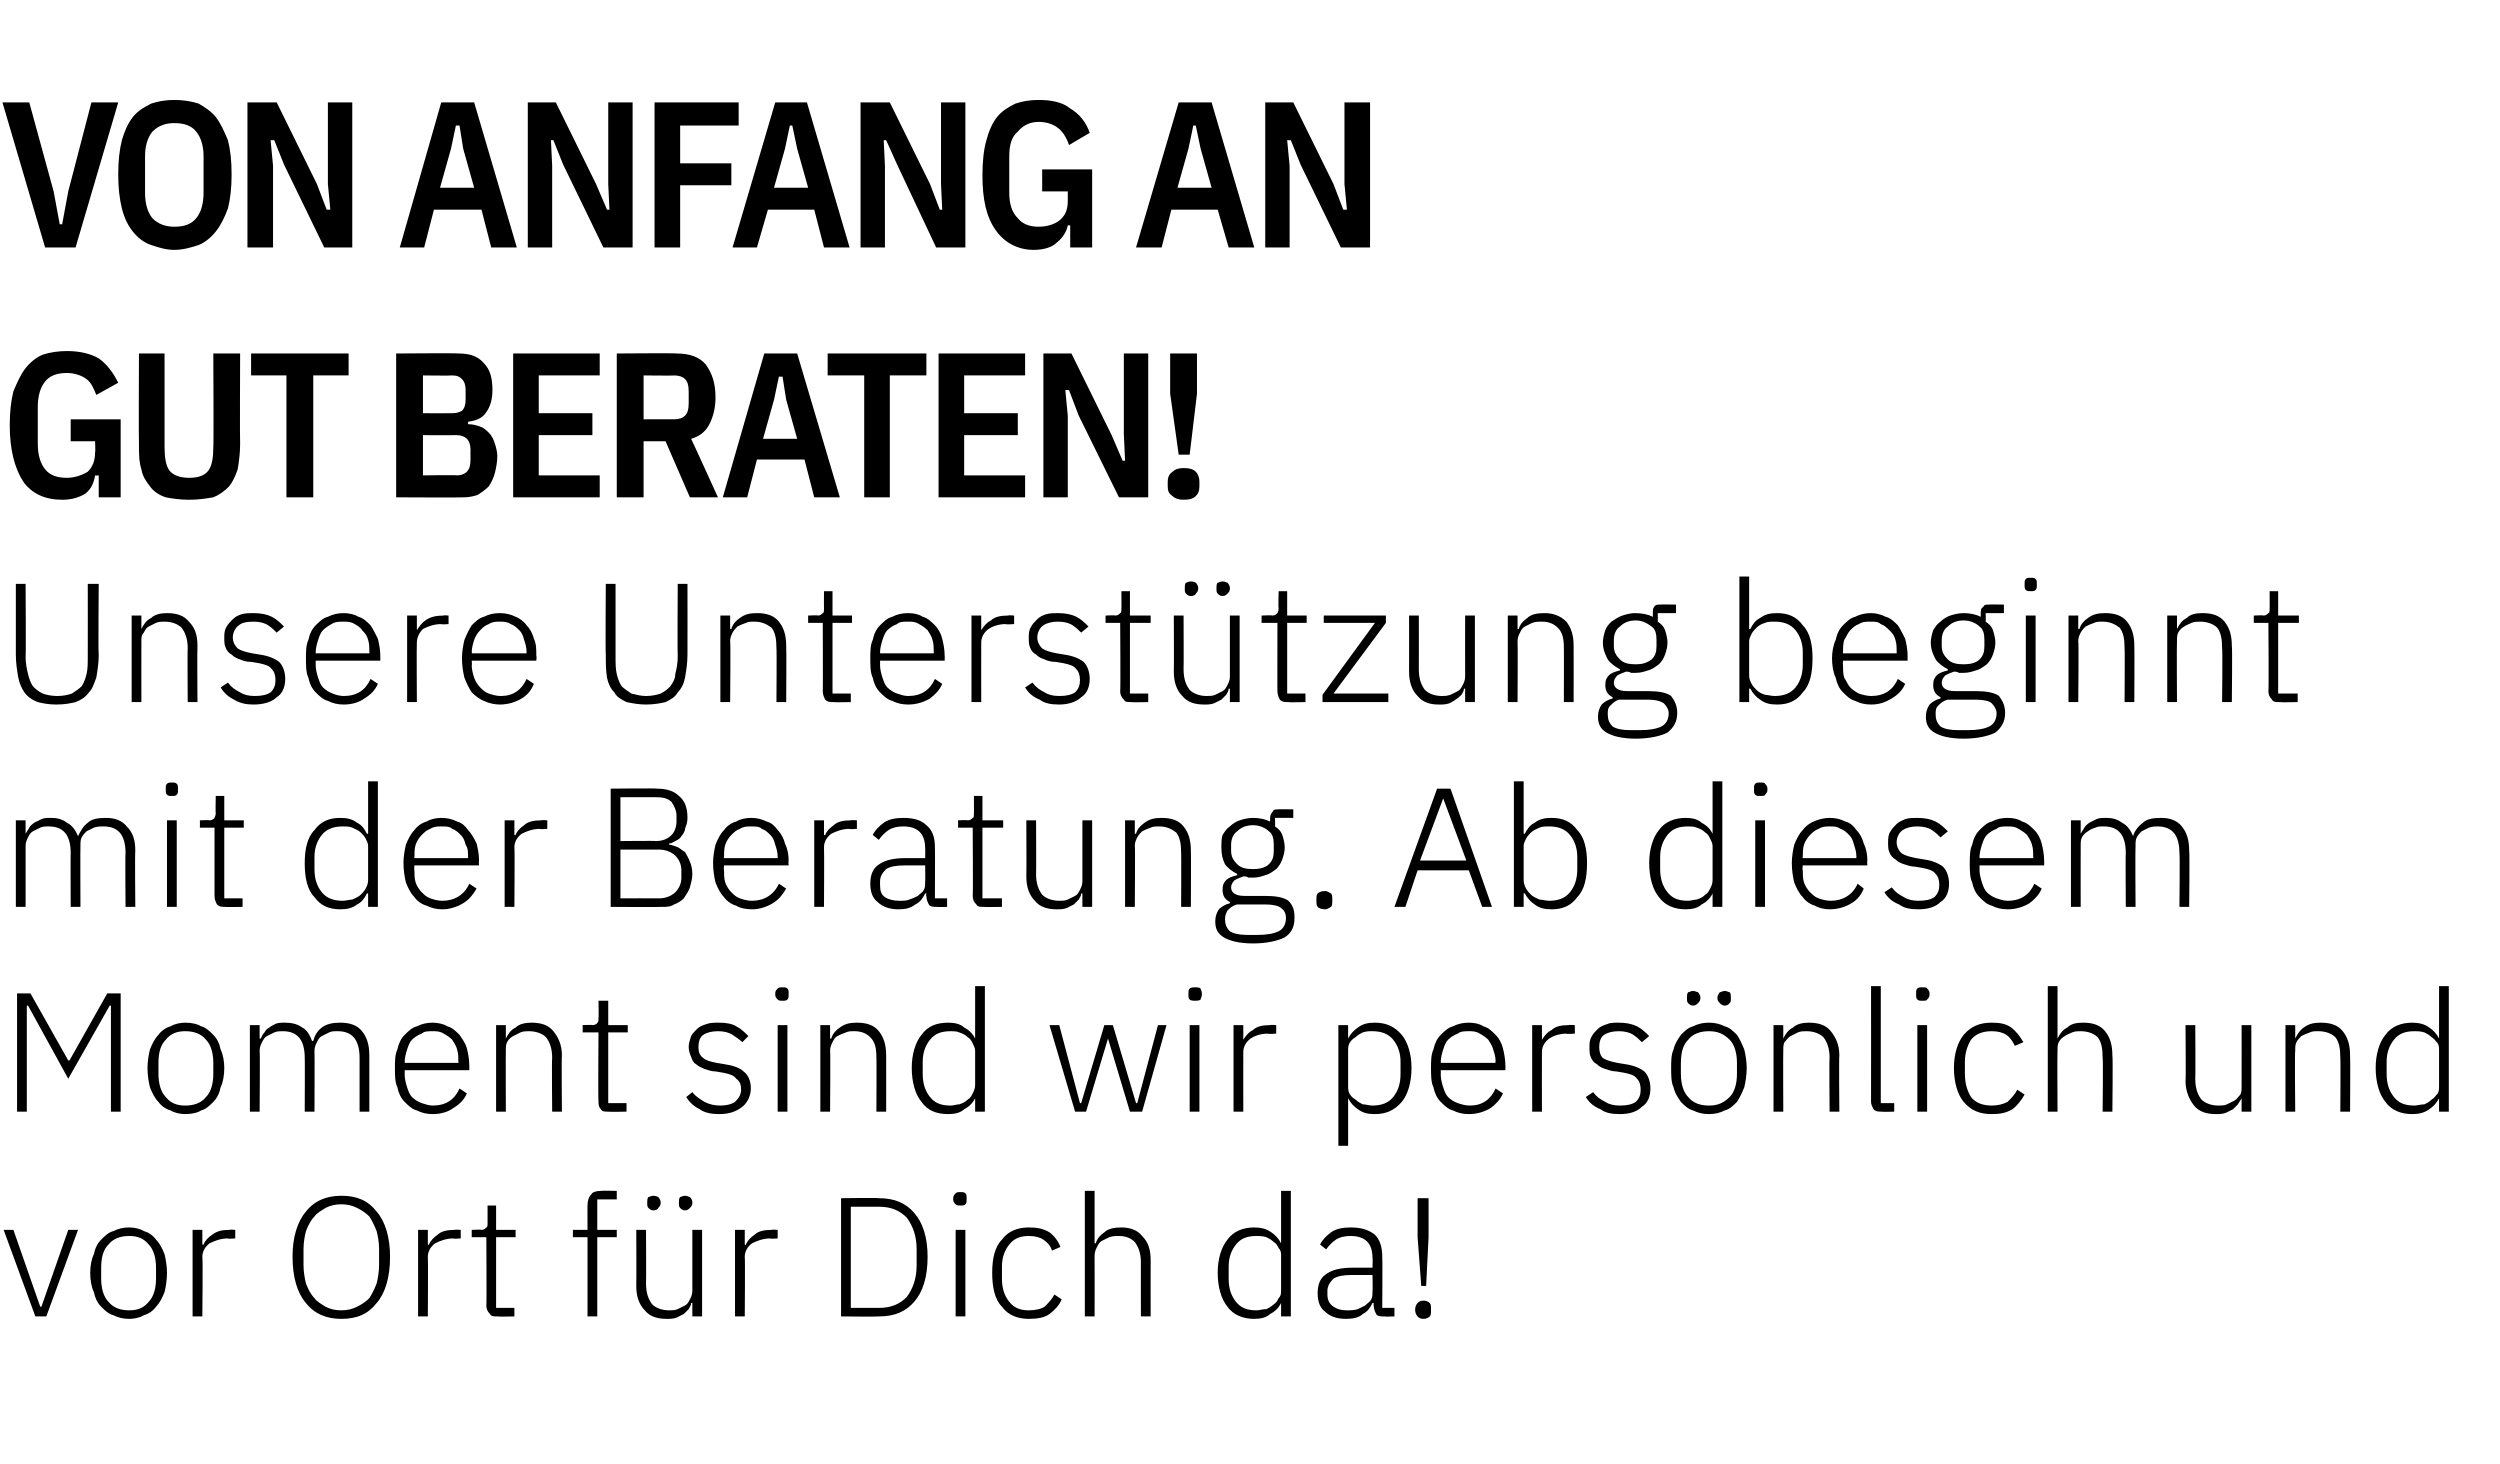
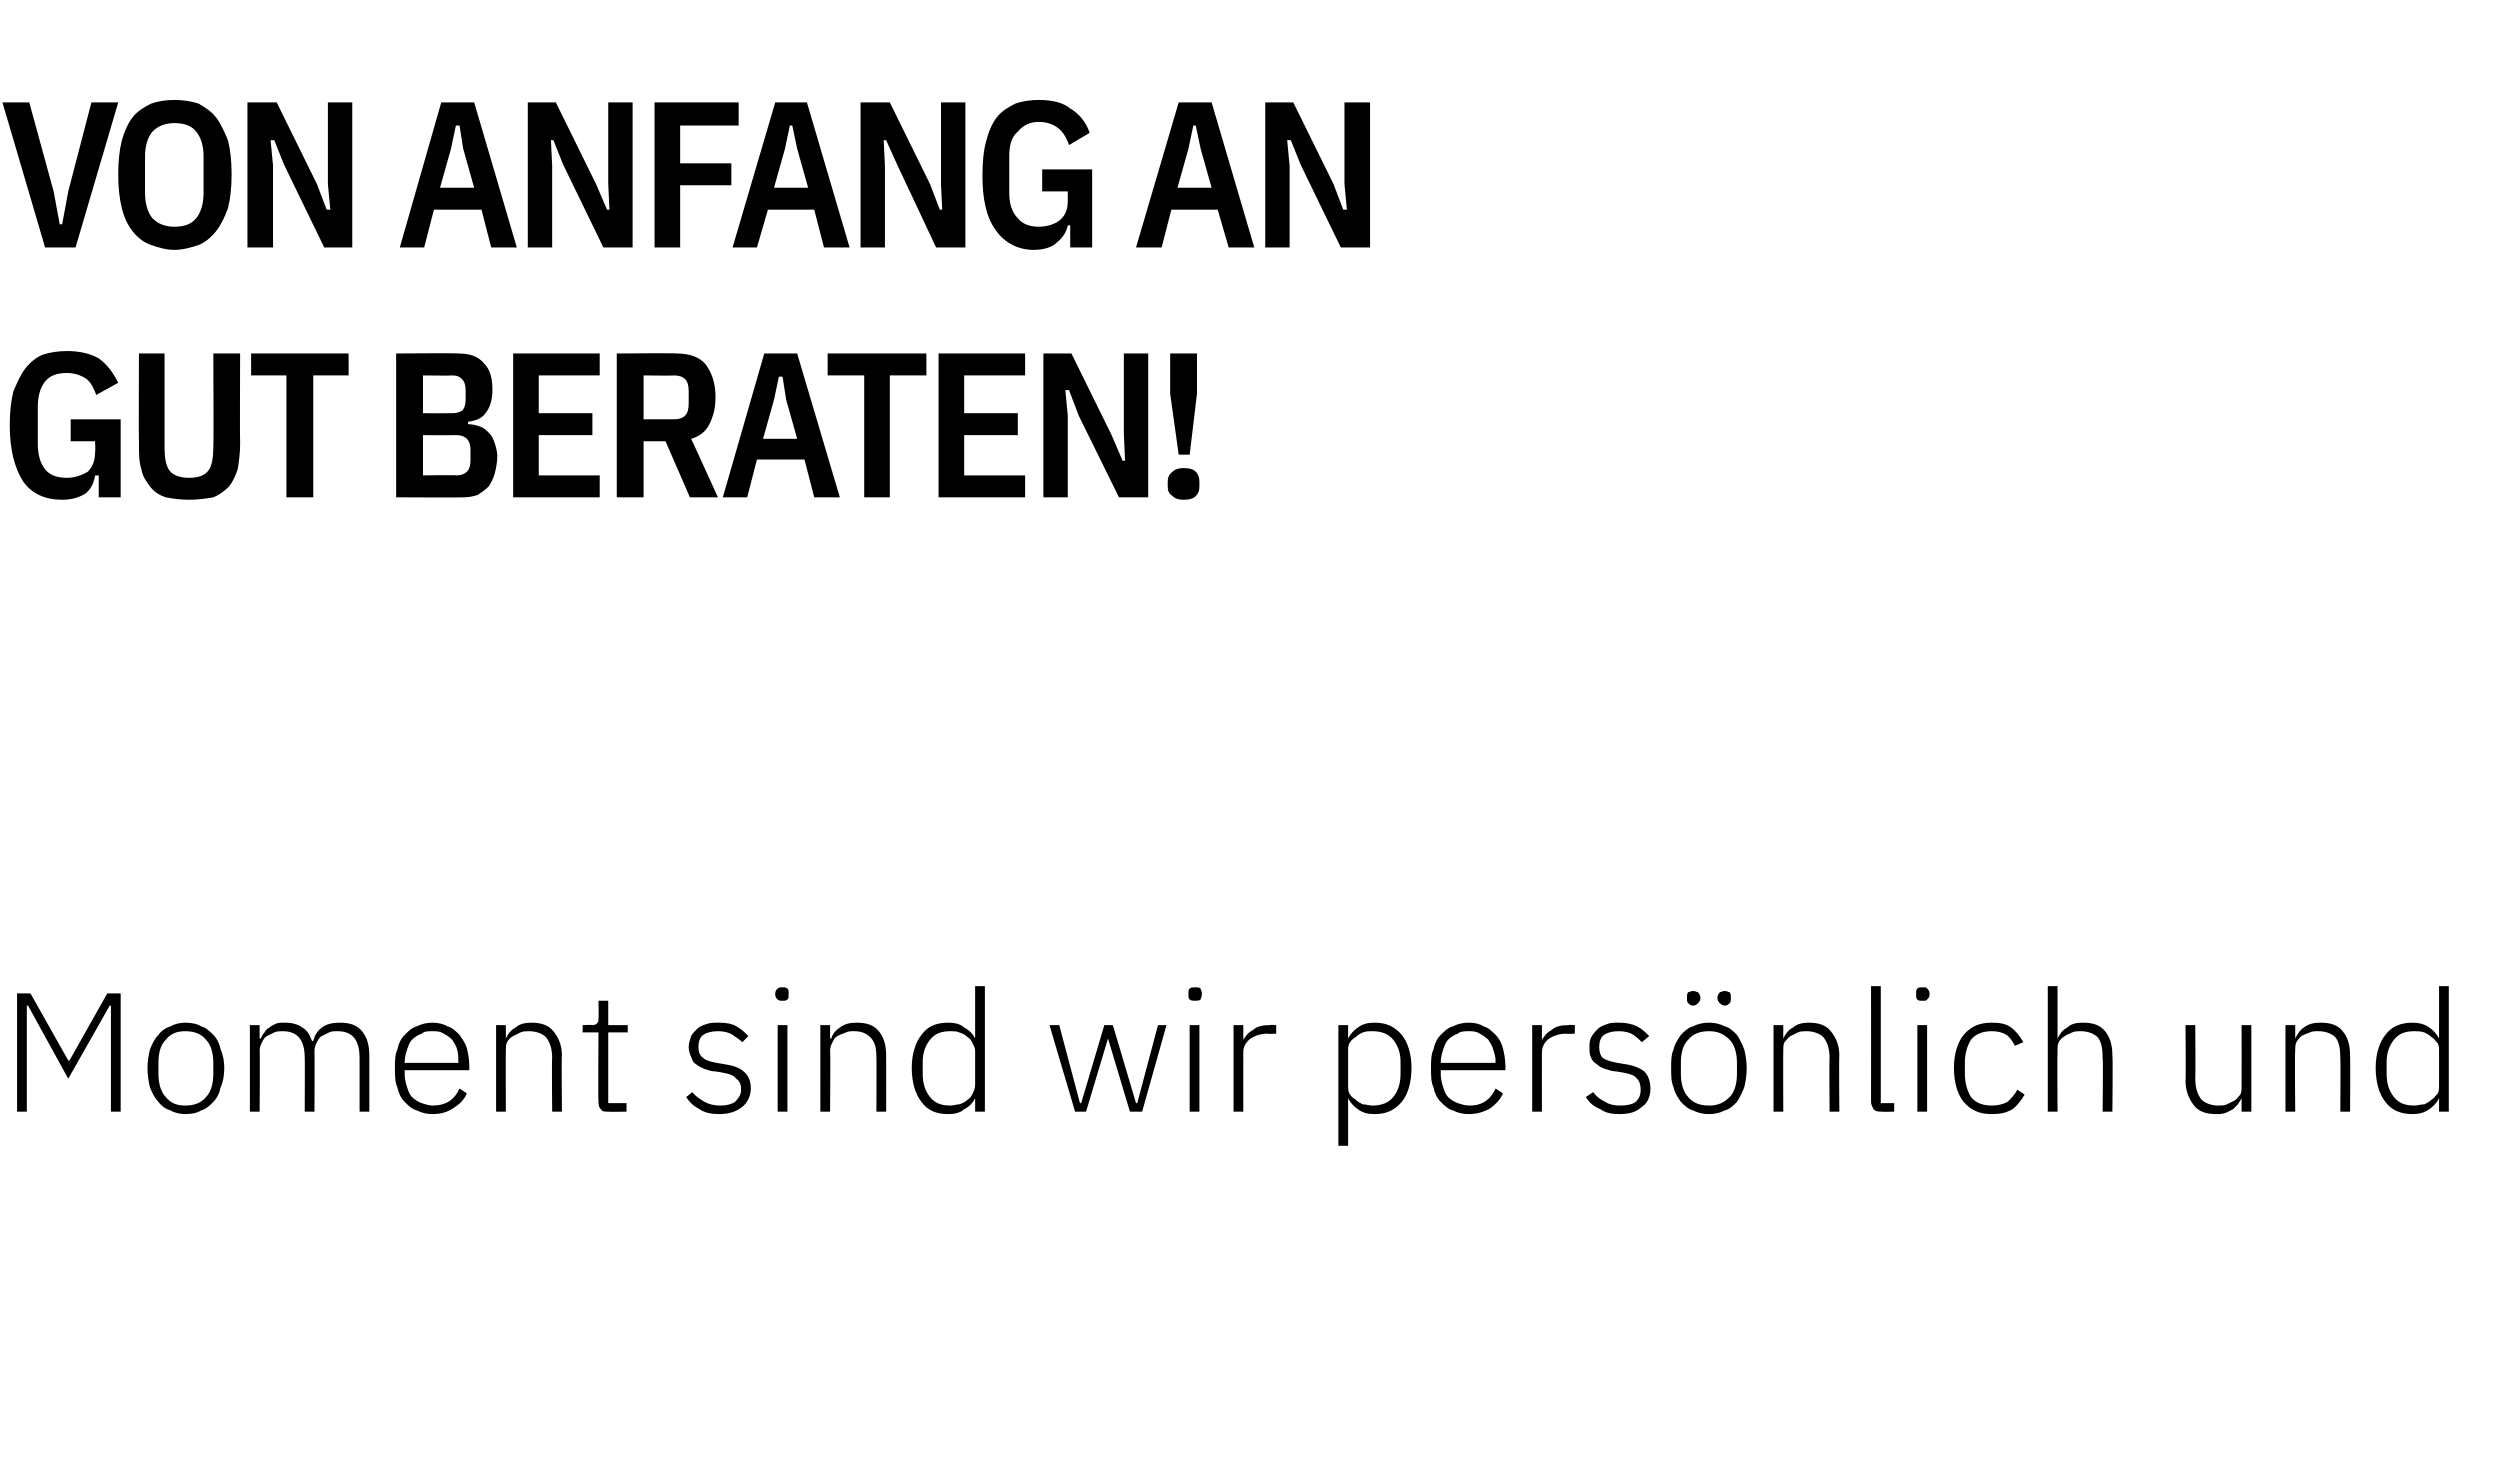
<svg xmlns="http://www.w3.org/2000/svg" version="1.1" width="205.1px" height="120.1px" viewBox="0 -7 205.1 120.1" style="top:-7px">
  <desc>Von Anfang an gut beraten! Unsere Unterst tzung beginnt mit der Beratung. Ab diesem Moment sind wir pers nlich und vo...</desc>
  <defs />
  <g id="Polygon61963">
-     <path d="M 0.3 93.9 L 1.1 93.9 L 3.3 100.2 L 3.4 100.2 L 5.6 93.9 L 6.4 93.9 L 3.8 101 L 2.9 101 L 0.3 93.9 Z M 10.6 101.2 C 10.1 101.2 9.7 101.1 9.3 100.9 C 8.9 100.8 8.6 100.5 8.3 100.2 C 8 99.9 7.8 99.5 7.7 99 C 7.5 98.6 7.4 98 7.4 97.4 C 7.4 96.9 7.5 96.3 7.7 95.9 C 7.8 95.4 8 95 8.3 94.7 C 8.6 94.4 8.9 94.1 9.3 94 C 9.7 93.8 10.1 93.7 10.6 93.7 C 11 93.7 11.5 93.8 11.8 94 C 12.2 94.1 12.6 94.4 12.8 94.7 C 13.1 95 13.3 95.4 13.5 95.9 C 13.6 96.3 13.7 96.9 13.7 97.4 C 13.7 98 13.6 98.6 13.5 99 C 13.3 99.5 13.1 99.9 12.8 100.2 C 12.6 100.5 12.2 100.8 11.8 100.9 C 11.5 101.1 11 101.2 10.6 101.2 Z M 10.6 100.5 C 11.3 100.5 11.8 100.3 12.2 99.8 C 12.6 99.4 12.8 98.7 12.8 97.9 C 12.8 97.9 12.8 97 12.8 97 C 12.8 96.2 12.6 95.5 12.2 95.1 C 11.8 94.6 11.3 94.4 10.6 94.4 C 9.9 94.4 9.3 94.6 8.9 95.1 C 8.5 95.5 8.3 96.1 8.3 97 C 8.3 97 8.3 97.9 8.3 97.9 C 8.3 98.7 8.5 99.4 8.9 99.8 C 9.3 100.3 9.9 100.5 10.6 100.5 Z M 15.8 101 L 15.8 93.9 L 16.6 93.9 L 16.6 95.1 C 16.6 95.1 16.7 95.15 16.7 95.1 C 16.8 94.8 17.1 94.5 17.4 94.3 C 17.8 94 18.2 93.9 18.8 93.9 C 18.84 93.86 19.3 93.9 19.3 93.9 L 19.3 94.6 C 19.3 94.6 18.69 94.65 18.7 94.6 C 18.1 94.6 17.6 94.8 17.2 95 C 16.8 95.3 16.6 95.7 16.6 96.1 C 16.65 96.13 16.6 101 16.6 101 L 15.8 101 Z M 28 101.2 C 26.8 101.2 25.8 100.8 25.1 99.9 C 24.4 99.1 24 97.8 24 96.1 C 24 94.5 24.4 93.2 25.1 92.4 C 25.8 91.5 26.8 91.1 28 91.1 C 29.3 91.1 30.2 91.5 30.9 92.4 C 31.6 93.2 32 94.5 32 96.1 C 32 97.8 31.6 99.1 30.9 99.9 C 30.2 100.8 29.3 101.2 28 101.2 Z M 28 100.5 C 28.5 100.5 28.9 100.4 29.3 100.2 C 29.7 100 30 99.8 30.3 99.5 C 30.5 99.2 30.7 98.8 30.9 98.3 C 31 97.9 31.1 97.3 31.1 96.8 C 31.1 96.8 31.1 95.5 31.1 95.5 C 31.1 94.9 31 94.4 30.9 94 C 30.7 93.5 30.5 93.1 30.3 92.8 C 30 92.5 29.7 92.3 29.3 92.1 C 28.9 91.9 28.5 91.8 28 91.8 C 27.5 91.8 27.1 91.9 26.7 92.1 C 26.4 92.3 26 92.5 25.8 92.8 C 25.5 93.1 25.3 93.5 25.1 94 C 25 94.4 24.9 94.9 24.9 95.5 C 24.9 95.5 24.9 96.8 24.9 96.8 C 24.9 97.3 25 97.9 25.1 98.3 C 25.3 98.8 25.5 99.2 25.8 99.5 C 26 99.8 26.4 100 26.7 100.2 C 27.1 100.4 27.5 100.5 28 100.5 Z M 34.3 101 L 34.3 93.9 L 35.1 93.9 L 35.1 95.1 C 35.1 95.1 35.18 95.15 35.2 95.1 C 35.3 94.8 35.6 94.5 35.9 94.3 C 36.2 94 36.7 93.9 37.3 93.9 C 37.32 93.86 37.8 93.9 37.8 93.9 L 37.8 94.6 C 37.8 94.6 37.17 94.65 37.2 94.6 C 36.6 94.6 36.1 94.8 35.7 95 C 35.3 95.3 35.1 95.7 35.1 96.1 C 35.13 96.13 35.1 101 35.1 101 L 34.3 101 Z M 40.8 101 C 40.5 101 40.3 101 40.2 100.8 C 40 100.6 39.9 100.4 39.9 100.1 C 39.93 100.15 39.9 94.5 39.9 94.5 L 38.7 94.5 L 38.7 93.9 C 38.7 93.9 39.49 93.86 39.5 93.9 C 39.7 93.9 39.8 93.8 39.9 93.7 C 40 93.7 40 93.5 40 93.3 C 40 93.32 40 91.9 40 91.9 L 40.7 91.9 L 40.7 93.9 L 42.3 93.9 L 42.3 94.5 L 40.7 94.5 L 40.7 100.3 L 42.2 100.3 L 42.2 101 C 42.2 101 40.81 101.03 40.8 101 Z M 48.2 94.5 L 47 94.5 L 47 93.9 L 48.2 93.9 C 48.2 93.9 48.19 91.86 48.2 91.9 C 48.2 91.5 48.3 91.2 48.5 91 C 48.6 90.8 48.9 90.7 49.3 90.7 C 49.31 90.67 50.6 90.7 50.6 90.7 L 50.6 91.4 L 49 91.4 L 49 93.9 L 50.6 93.9 L 50.6 94.5 L 49 94.5 L 49 101 L 48.2 101 L 48.2 94.5 Z M 56.8 99.9 C 56.8 99.9 56.74 99.9 56.7 99.9 C 56.7 100.1 56.6 100.2 56.5 100.4 C 56.4 100.5 56.2 100.7 56.1 100.8 C 55.9 100.9 55.7 101 55.5 101.1 C 55.2 101.2 55 101.2 54.7 101.2 C 53.9 101.2 53.3 101 52.9 100.5 C 52.4 100 52.2 99.3 52.2 98.5 C 52.22 98.47 52.2 93.9 52.2 93.9 L 53 93.9 C 53 93.9 53.02 98.31 53 98.3 C 53 99.1 53.2 99.6 53.5 100 C 53.8 100.3 54.3 100.5 54.9 100.5 C 55.1 100.5 55.4 100.5 55.6 100.4 C 55.8 100.3 56 100.2 56.2 100.1 C 56.4 100 56.5 99.8 56.6 99.6 C 56.7 99.4 56.8 99.2 56.8 98.9 C 56.8 98.89 56.8 93.9 56.8 93.9 L 57.6 93.9 L 57.6 101 L 56.8 101 L 56.8 99.9 Z M 53.6 92.3 C 53.4 92.3 53.3 92.2 53.2 92.1 C 53.1 92 53.1 91.9 53.1 91.7 C 53.1 91.7 53.1 91.6 53.1 91.6 C 53.1 91.5 53.1 91.3 53.2 91.2 C 53.3 91.2 53.4 91.1 53.6 91.1 C 53.8 91.1 54 91.2 54 91.2 C 54.1 91.3 54.2 91.5 54.2 91.6 C 54.2 91.6 54.2 91.7 54.2 91.7 C 54.2 91.9 54.1 92 54 92.1 C 54 92.2 53.8 92.3 53.6 92.3 Z M 56.2 92.3 C 56 92.3 55.9 92.2 55.8 92.1 C 55.7 92 55.7 91.9 55.7 91.7 C 55.7 91.7 55.7 91.6 55.7 91.6 C 55.7 91.5 55.7 91.3 55.8 91.2 C 55.9 91.2 56 91.1 56.2 91.1 C 56.4 91.1 56.5 91.2 56.6 91.2 C 56.7 91.3 56.8 91.5 56.8 91.6 C 56.8 91.6 56.8 91.7 56.8 91.7 C 56.8 91.9 56.7 92 56.6 92.1 C 56.5 92.2 56.4 92.3 56.2 92.3 Z M 60.3 101 L 60.3 93.9 L 61.1 93.9 L 61.1 95.1 C 61.1 95.1 61.19 95.15 61.2 95.1 C 61.3 94.8 61.6 94.5 61.9 94.3 C 62.2 94 62.7 93.9 63.3 93.9 C 63.33 93.86 63.8 93.9 63.8 93.9 L 63.8 94.6 C 63.8 94.6 63.18 94.65 63.2 94.6 C 62.6 94.6 62.1 94.8 61.7 95 C 61.3 95.3 61.1 95.7 61.1 96.1 C 61.14 96.13 61.1 101 61.1 101 L 60.3 101 Z M 69 91.3 C 69 91.3 72.11 91.26 72.1 91.3 C 73.4 91.3 74.3 91.7 75 92.5 C 75.7 93.3 76.1 94.5 76.1 96.1 C 76.1 97.8 75.7 99 75 99.8 C 74.3 100.6 73.4 101 72.1 101 C 72.11 101.03 69 101 69 101 L 69 91.3 Z M 72.1 100.3 C 73.1 100.3 73.8 100 74.4 99.4 C 74.9 98.7 75.2 97.9 75.2 96.8 C 75.2 96.8 75.2 95.5 75.2 95.5 C 75.2 94.4 74.9 93.6 74.4 92.9 C 73.8 92.3 73.1 92 72.1 92 C 72.13 92 69.8 92 69.8 92 L 69.8 100.3 C 69.8 100.3 72.13 100.29 72.1 100.3 Z M 78.8 91.9 C 78.6 91.9 78.5 91.9 78.4 91.8 C 78.3 91.7 78.2 91.6 78.2 91.4 C 78.2 91.4 78.2 91.3 78.2 91.3 C 78.2 91.1 78.3 91 78.4 90.9 C 78.5 90.8 78.6 90.8 78.8 90.8 C 79 90.8 79.1 90.8 79.2 90.9 C 79.3 91 79.3 91.1 79.3 91.3 C 79.3 91.3 79.3 91.4 79.3 91.4 C 79.3 91.6 79.3 91.7 79.2 91.8 C 79.1 91.9 79 91.9 78.8 91.9 Z M 78.4 93.9 L 79.2 93.9 L 79.2 101 L 78.4 101 L 78.4 93.9 Z M 84.4 101.2 C 83.5 101.2 82.7 100.9 82.2 100.2 C 81.6 99.6 81.4 98.6 81.4 97.4 C 81.4 96.3 81.6 95.3 82.2 94.7 C 82.7 94 83.5 93.7 84.4 93.7 C 85.1 93.7 85.6 93.8 86.1 94.1 C 86.5 94.4 86.8 94.8 87 95.3 C 87 95.3 86.3 95.6 86.3 95.6 C 86.2 95.2 85.9 94.9 85.6 94.7 C 85.3 94.5 84.9 94.4 84.4 94.4 C 83.7 94.4 83.2 94.6 82.8 95.1 C 82.4 95.6 82.2 96.2 82.2 96.9 C 82.2 96.9 82.2 97.9 82.2 97.9 C 82.2 98.7 82.4 99.3 82.8 99.8 C 83.2 100.3 83.7 100.5 84.4 100.5 C 84.9 100.5 85.4 100.4 85.7 100.2 C 86 99.9 86.3 99.6 86.5 99.2 C 86.5 99.2 87.1 99.6 87.1 99.6 C 86.9 100.1 86.5 100.5 86.1 100.8 C 85.7 101.1 85.1 101.2 84.4 101.2 Z M 89 90.7 L 89.8 90.7 L 89.8 95 C 89.8 95 89.85 95 89.9 95 C 90 94.6 90.3 94.3 90.6 94.1 C 90.9 93.8 91.4 93.7 92 93.7 C 92.7 93.7 93.3 93.9 93.7 94.4 C 94.2 94.9 94.4 95.5 94.4 96.4 C 94.39 96.42 94.4 101 94.4 101 L 93.6 101 C 93.6 101 93.59 96.56 93.6 96.6 C 93.6 95.8 93.4 95.3 93.1 94.9 C 92.8 94.6 92.4 94.4 91.8 94.4 C 91.5 94.4 91.3 94.4 91 94.5 C 90.8 94.6 90.6 94.7 90.4 94.8 C 90.2 94.9 90.1 95.1 90 95.3 C 89.9 95.5 89.8 95.7 89.8 96 C 89.81 95.99 89.8 101 89.8 101 L 89 101 L 89 90.7 Z M 105.1 99.9 C 105.1 99.9 105.07 99.88 105.1 99.9 C 104.9 100.3 104.6 100.6 104.2 100.8 C 103.9 101.1 103.4 101.2 102.9 101.2 C 102 101.2 101.2 100.9 100.7 100.2 C 100.2 99.6 99.9 98.6 99.9 97.4 C 99.9 96.3 100.2 95.3 100.7 94.7 C 101.2 94 102 93.7 102.9 93.7 C 103.4 93.7 103.9 93.8 104.3 94.1 C 104.6 94.3 104.9 94.6 105.1 95 C 105.07 95.01 105.1 95 105.1 95 L 105.1 90.7 L 105.9 90.7 L 105.9 101 L 105.1 101 L 105.1 99.9 Z M 103.1 100.5 C 103.3 100.5 103.6 100.4 103.9 100.4 C 104.1 100.3 104.3 100.2 104.5 100 C 104.7 99.9 104.8 99.7 104.9 99.5 C 105.1 99.3 105.1 99.1 105.1 98.8 C 105.1 98.8 105.1 96 105.1 96 C 105.1 95.8 105.1 95.6 104.9 95.4 C 104.8 95.2 104.7 95 104.5 94.9 C 104.3 94.7 104.1 94.6 103.9 94.5 C 103.6 94.4 103.3 94.4 103.1 94.4 C 102.3 94.4 101.8 94.6 101.4 95.1 C 101 95.6 100.8 96.2 100.8 96.9 C 100.8 96.9 100.8 97.9 100.8 97.9 C 100.8 98.7 101 99.3 101.4 99.8 C 101.8 100.3 102.3 100.5 103.1 100.5 Z M 113.6 101 C 113.3 101 113 101 112.9 100.8 C 112.8 100.6 112.7 100.4 112.7 100.1 C 112.67 100.15 112.7 99.9 112.7 99.9 C 112.7 99.9 112.6 99.9 112.6 99.9 C 112.4 100.3 112.2 100.6 111.8 100.8 C 111.5 101.1 111 101.2 110.4 101.2 C 109.7 101.2 109.1 101 108.7 100.6 C 108.3 100.3 108.1 99.8 108.1 99.1 C 108.1 98.4 108.3 97.9 108.7 97.6 C 109.2 97.2 109.9 97 111 97 C 110.98 97 112.6 97 112.6 97 C 112.6 97 112.63 96.16 112.6 96.2 C 112.6 95 112 94.4 110.8 94.4 C 110.3 94.4 109.9 94.5 109.6 94.7 C 109.3 94.9 109 95.2 108.8 95.5 C 108.8 95.5 108.3 95.1 108.3 95.1 C 108.5 94.7 108.8 94.4 109.2 94.1 C 109.6 93.8 110.2 93.7 110.8 93.7 C 111.7 93.7 112.3 93.9 112.8 94.3 C 113.2 94.7 113.4 95.3 113.4 96.1 C 113.43 96.09 113.4 100.3 113.4 100.3 L 114.4 100.3 L 114.4 101 C 114.4 101 113.58 101.03 113.6 101 Z M 110.5 100.5 C 110.8 100.5 111.1 100.5 111.4 100.4 C 111.6 100.3 111.8 100.2 112 100.1 C 112.2 99.9 112.4 99.8 112.5 99.6 C 112.6 99.4 112.6 99.2 112.6 98.9 C 112.63 98.94 112.6 97.6 112.6 97.6 C 112.6 97.6 110.95 97.6 110.9 97.6 C 110.2 97.6 109.7 97.7 109.4 97.9 C 109.1 98.2 108.9 98.5 108.9 98.9 C 108.9 98.9 108.9 99.2 108.9 99.2 C 108.9 99.7 109.1 100 109.4 100.2 C 109.7 100.4 110 100.5 110.5 100.5 Z M 116.6 98.5 L 116.3 94.5 L 116.3 91.3 L 117.2 91.3 L 117.2 94.5 L 117 98.5 L 116.6 98.5 Z M 116.8 101.2 C 116.5 101.2 116.4 101.1 116.3 101 C 116.2 100.9 116.1 100.7 116.1 100.5 C 116.1 100.5 116.1 100.4 116.1 100.4 C 116.1 100.2 116.2 100 116.3 99.9 C 116.4 99.8 116.5 99.7 116.8 99.7 C 117 99.7 117.2 99.8 117.3 99.9 C 117.4 100 117.4 100.2 117.4 100.4 C 117.4 100.4 117.4 100.5 117.4 100.5 C 117.4 100.7 117.4 100.9 117.3 101 C 117.2 101.1 117 101.2 116.8 101.2 Z " stroke="none" fill="#000" />
-   </g>
+     </g>
  <g id="Polygon61962">
    <path d="M 9.1 75.5 L 9 75.5 L 5.6 81.5 L 2.3 75.5 L 2.2 75.5 L 2.2 84.2 L 1.4 84.2 L 1.4 74.5 L 2.5 74.5 L 5.6 80 L 5.7 80 L 8.8 74.5 L 9.9 74.5 L 9.9 84.2 L 9.1 84.2 L 9.1 75.5 Z M 15.2 84.4 C 14.8 84.4 14.3 84.3 14 84.1 C 13.6 84 13.2 83.7 13 83.4 C 12.7 83.1 12.5 82.7 12.3 82.2 C 12.2 81.8 12.1 81.2 12.1 80.6 C 12.1 80.1 12.2 79.5 12.3 79.1 C 12.5 78.6 12.7 78.2 13 77.9 C 13.2 77.6 13.6 77.3 14 77.2 C 14.3 77 14.8 76.9 15.2 76.9 C 15.7 76.9 16.2 77 16.5 77.2 C 16.9 77.3 17.2 77.6 17.5 77.9 C 17.8 78.2 18 78.6 18.1 79.1 C 18.3 79.5 18.4 80.1 18.4 80.6 C 18.4 81.2 18.3 81.8 18.1 82.2 C 18 82.7 17.8 83.1 17.5 83.4 C 17.2 83.7 16.9 84 16.5 84.1 C 16.2 84.3 15.7 84.4 15.2 84.4 Z M 15.2 83.7 C 15.9 83.7 16.5 83.5 16.9 83 C 17.3 82.6 17.5 81.9 17.5 81.1 C 17.5 81.1 17.5 80.2 17.5 80.2 C 17.5 79.4 17.3 78.7 16.9 78.3 C 16.5 77.8 15.9 77.6 15.2 77.6 C 14.5 77.6 14 77.8 13.6 78.3 C 13.2 78.7 13 79.3 13 80.2 C 13 80.2 13 81.1 13 81.1 C 13 81.9 13.2 82.6 13.6 83 C 14 83.5 14.5 83.7 15.2 83.7 Z M 20.5 84.2 L 20.5 77.1 L 21.3 77.1 L 21.3 78.2 C 21.3 78.2 21.38 78.2 21.4 78.2 C 21.5 78 21.5 77.9 21.7 77.7 C 21.8 77.5 21.9 77.4 22.1 77.3 C 22.2 77.2 22.4 77.1 22.6 77 C 22.8 76.9 23.1 76.9 23.4 76.9 C 23.9 76.9 24.4 77 24.8 77.3 C 25.2 77.5 25.4 77.9 25.6 78.4 C 25.6 78.4 25.7 78.4 25.7 78.4 C 25.8 78 26 77.6 26.4 77.3 C 26.8 77 27.3 76.9 27.9 76.9 C 28.7 76.9 29.3 77.1 29.7 77.6 C 30.1 78.1 30.3 78.7 30.3 79.6 C 30.3 79.62 30.3 84.2 30.3 84.2 L 29.5 84.2 C 29.5 84.2 29.5 79.76 29.5 79.8 C 29.5 78.3 28.9 77.6 27.7 77.6 C 27.4 77.6 27.2 77.6 27 77.7 C 26.8 77.8 26.6 77.9 26.4 78 C 26.2 78.1 26.1 78.3 26 78.5 C 25.9 78.7 25.8 78.9 25.8 79.2 C 25.82 79.2 25.8 84.2 25.8 84.2 L 25 84.2 C 25 84.2 25.02 79.76 25 79.8 C 25 78.3 24.4 77.6 23.2 77.6 C 23 77.6 22.7 77.6 22.5 77.7 C 22.3 77.8 22.1 77.9 21.9 78 C 21.7 78.1 21.6 78.3 21.5 78.5 C 21.4 78.7 21.3 78.9 21.3 79.2 C 21.34 79.19 21.3 84.2 21.3 84.2 L 20.5 84.2 Z M 35.5 84.4 C 35 84.4 34.6 84.3 34.2 84.1 C 33.8 84 33.5 83.7 33.2 83.4 C 32.9 83.1 32.7 82.7 32.6 82.2 C 32.4 81.8 32.4 81.2 32.4 80.6 C 32.4 80.1 32.4 79.5 32.6 79.1 C 32.7 78.6 32.9 78.2 33.2 77.9 C 33.5 77.6 33.8 77.3 34.2 77.2 C 34.6 77 35 76.9 35.5 76.9 C 35.9 76.9 36.4 77 36.7 77.2 C 37.1 77.3 37.4 77.6 37.7 77.9 C 37.9 78.2 38.2 78.6 38.3 79 C 38.4 79.4 38.5 79.9 38.5 80.4 C 38.51 80.43 38.5 80.8 38.5 80.8 L 33.2 80.8 C 33.2 80.8 33.21 81.16 33.2 81.2 C 33.2 81.5 33.3 81.9 33.4 82.2 C 33.5 82.5 33.6 82.8 33.8 83 C 34 83.2 34.3 83.4 34.6 83.5 C 34.9 83.6 35.2 83.7 35.5 83.7 C 36.6 83.7 37.3 83.2 37.7 82.3 C 37.7 82.3 38.3 82.7 38.3 82.7 C 38.1 83.2 37.7 83.6 37.2 83.9 C 36.8 84.2 36.2 84.4 35.5 84.4 Z M 35.5 77.6 C 35.1 77.6 34.8 77.6 34.6 77.8 C 34.3 77.9 34 78.1 33.8 78.3 C 33.6 78.5 33.5 78.8 33.4 79.1 C 33.3 79.4 33.2 79.8 33.2 80.1 C 33.21 80.13 33.2 80.2 33.2 80.2 L 37.6 80.2 C 37.6 80.2 37.65 80.09 37.6 80.1 C 37.6 79.7 37.6 79.4 37.5 79.1 C 37.4 78.7 37.2 78.5 37.1 78.3 C 36.9 78.1 36.6 77.9 36.4 77.8 C 36.1 77.6 35.8 77.6 35.5 77.6 Z M 40.7 84.2 L 40.7 77.1 L 41.5 77.1 L 41.5 78.2 C 41.5 78.2 41.52 78.2 41.5 78.2 C 41.7 77.8 41.9 77.5 42.3 77.3 C 42.6 77 43.1 76.9 43.6 76.9 C 44.4 76.9 45 77.1 45.4 77.6 C 45.8 78.1 46.1 78.7 46.1 79.6 C 46.06 79.62 46.1 84.2 46.1 84.2 L 45.3 84.2 C 45.3 84.2 45.26 79.76 45.3 79.8 C 45.3 79 45.1 78.5 44.8 78.1 C 44.5 77.8 44 77.6 43.4 77.6 C 43.2 77.6 42.9 77.6 42.7 77.7 C 42.5 77.8 42.3 77.9 42.1 78 C 41.9 78.1 41.7 78.3 41.6 78.5 C 41.5 78.7 41.5 78.9 41.5 79.2 C 41.48 79.19 41.5 84.2 41.5 84.2 L 40.7 84.2 Z M 49.9 84.2 C 49.6 84.2 49.4 84.2 49.3 84 C 49.1 83.8 49.1 83.6 49.1 83.3 C 49.06 83.35 49.1 77.7 49.1 77.7 L 47.8 77.7 L 47.8 77.1 C 47.8 77.1 48.62 77.06 48.6 77.1 C 48.8 77.1 49 77 49 76.9 C 49.1 76.9 49.1 76.7 49.1 76.5 C 49.13 76.52 49.1 75.1 49.1 75.1 L 49.9 75.1 L 49.9 77.1 L 51.5 77.1 L 51.5 77.7 L 49.9 77.7 L 49.9 83.5 L 51.4 83.5 L 51.4 84.2 C 51.4 84.2 49.94 84.23 49.9 84.2 Z M 59 84.4 C 58.4 84.4 57.8 84.3 57.4 84 C 57 83.8 56.6 83.5 56.3 83 C 56.3 83 56.8 82.6 56.8 82.6 C 57.1 83 57.5 83.2 57.8 83.4 C 58.2 83.6 58.6 83.7 59.1 83.7 C 59.6 83.7 60 83.6 60.3 83.4 C 60.6 83.1 60.8 82.8 60.8 82.4 C 60.8 82 60.7 81.7 60.4 81.5 C 60.2 81.2 59.8 81.1 59.3 81 C 59.3 81 58.7 80.9 58.7 80.9 C 58.4 80.9 58.1 80.8 57.8 80.7 C 57.6 80.6 57.3 80.5 57.1 80.3 C 56.9 80.2 56.8 80 56.7 79.7 C 56.6 79.5 56.5 79.2 56.5 78.9 C 56.5 78.6 56.6 78.3 56.7 78 C 56.8 77.8 57 77.6 57.2 77.4 C 57.4 77.2 57.7 77.1 58 77 C 58.3 76.9 58.6 76.9 59 76.9 C 59.6 76.9 60.1 77 60.4 77.2 C 60.8 77.4 61.1 77.7 61.4 78 C 61.4 78 60.9 78.5 60.9 78.5 C 60.7 78.3 60.4 78.1 60.1 77.9 C 59.8 77.7 59.4 77.6 58.9 77.6 C 58.4 77.6 58 77.7 57.7 77.9 C 57.4 78.1 57.3 78.5 57.3 78.9 C 57.3 79.3 57.4 79.6 57.7 79.8 C 57.9 80 58.3 80.1 58.8 80.2 C 58.8 80.2 59.4 80.3 59.4 80.3 C 60.1 80.4 60.7 80.6 61 80.9 C 61.4 81.2 61.6 81.7 61.6 82.3 C 61.6 82.9 61.3 83.5 60.9 83.8 C 60.4 84.2 59.8 84.4 59 84.4 Z M 64.2 75.1 C 64 75.1 63.9 75.1 63.8 75 C 63.7 74.9 63.6 74.8 63.6 74.6 C 63.6 74.6 63.6 74.5 63.6 74.5 C 63.6 74.3 63.7 74.2 63.8 74.1 C 63.9 74 64 74 64.2 74 C 64.4 74 64.5 74 64.6 74.1 C 64.7 74.2 64.7 74.3 64.7 74.5 C 64.7 74.5 64.7 74.6 64.7 74.6 C 64.7 74.8 64.7 74.9 64.6 75 C 64.5 75.1 64.4 75.1 64.2 75.1 Z M 63.8 77.1 L 64.6 77.1 L 64.6 84.2 L 63.8 84.2 L 63.8 77.1 Z M 67.3 84.2 L 67.3 77.1 L 68.1 77.1 L 68.1 78.2 C 68.1 78.2 68.18 78.2 68.2 78.2 C 68.3 77.8 68.6 77.5 68.9 77.3 C 69.3 77 69.7 76.9 70.3 76.9 C 71.1 76.9 71.7 77.1 72.1 77.6 C 72.5 78.1 72.7 78.7 72.7 79.6 C 72.71 79.62 72.7 84.2 72.7 84.2 L 71.9 84.2 C 71.9 84.2 71.92 79.76 71.9 79.8 C 71.9 79 71.8 78.5 71.4 78.1 C 71.1 77.8 70.7 77.6 70.1 77.6 C 69.8 77.6 69.6 77.6 69.4 77.7 C 69.1 77.8 68.9 77.9 68.7 78 C 68.5 78.1 68.4 78.3 68.3 78.5 C 68.2 78.7 68.1 78.9 68.1 79.2 C 68.14 79.19 68.1 84.2 68.1 84.2 L 67.3 84.2 Z M 80 83.1 C 80 83.1 79.95 83.08 80 83.1 C 79.8 83.5 79.5 83.8 79.1 84 C 78.8 84.3 78.3 84.4 77.8 84.4 C 76.8 84.4 76.1 84.1 75.6 83.4 C 75.1 82.8 74.8 81.8 74.8 80.6 C 74.8 79.5 75.1 78.5 75.6 77.9 C 76.1 77.2 76.8 76.9 77.8 76.9 C 78.3 76.9 78.8 77 79.1 77.3 C 79.5 77.5 79.8 77.8 80 78.2 C 79.95 78.21 80 78.2 80 78.2 L 80 73.9 L 80.8 73.9 L 80.8 84.2 L 80 84.2 L 80 83.1 Z M 78 83.7 C 78.2 83.7 78.5 83.6 78.7 83.6 C 79 83.5 79.2 83.4 79.4 83.2 C 79.6 83.1 79.7 82.9 79.8 82.7 C 79.9 82.5 80 82.3 80 82 C 80 82 80 79.2 80 79.2 C 80 79 79.9 78.8 79.8 78.6 C 79.7 78.4 79.6 78.2 79.4 78.1 C 79.2 77.9 79 77.8 78.7 77.7 C 78.5 77.6 78.2 77.6 78 77.6 C 77.2 77.6 76.7 77.8 76.3 78.3 C 75.9 78.8 75.7 79.4 75.7 80.1 C 75.7 80.1 75.7 81.1 75.7 81.1 C 75.7 81.9 75.9 82.5 76.3 83 C 76.7 83.5 77.2 83.7 78 83.7 Z M 86.1 77.1 L 86.9 77.1 L 88.6 83.5 L 88.7 83.5 L 90.6 77.1 L 91.3 77.1 L 93.2 83.5 L 93.3 83.5 L 95 77.1 L 95.7 77.1 L 93.7 84.2 L 92.7 84.2 L 90.9 78.2 L 90.9 78.2 L 89.1 84.2 L 88.2 84.2 L 86.1 77.1 Z M 98 75.1 C 97.9 75.1 97.7 75.1 97.6 75 C 97.5 74.9 97.5 74.8 97.5 74.6 C 97.5 74.6 97.5 74.5 97.5 74.5 C 97.5 74.3 97.5 74.2 97.6 74.1 C 97.7 74 97.9 74 98 74 C 98.2 74 98.4 74 98.5 74.1 C 98.5 74.2 98.6 74.3 98.6 74.5 C 98.6 74.5 98.6 74.6 98.6 74.6 C 98.6 74.8 98.5 74.9 98.5 75 C 98.4 75.1 98.2 75.1 98 75.1 Z M 97.6 77.1 L 98.4 77.1 L 98.4 84.2 L 97.6 84.2 L 97.6 77.1 Z M 101.2 84.2 L 101.2 77.1 L 102 77.1 L 102 78.3 C 102 78.3 102.04 78.35 102 78.3 C 102.2 78 102.4 77.7 102.8 77.5 C 103.1 77.2 103.6 77.1 104.2 77.1 C 104.19 77.06 104.7 77.1 104.7 77.1 L 104.7 77.8 C 104.7 77.8 104.03 77.85 104 77.8 C 103.4 77.8 102.9 78 102.6 78.2 C 102.2 78.5 102 78.9 102 79.3 C 101.99 79.33 102 84.2 102 84.2 L 101.2 84.2 Z M 109.8 77.1 L 110.6 77.1 L 110.6 78.2 C 110.6 78.2 110.61 78.21 110.6 78.2 C 110.8 77.8 111.1 77.5 111.4 77.3 C 111.8 77 112.2 76.9 112.8 76.9 C 113.7 76.9 114.4 77.2 115 77.9 C 115.5 78.5 115.8 79.5 115.8 80.6 C 115.8 81.8 115.5 82.8 115 83.4 C 114.4 84.1 113.7 84.4 112.8 84.4 C 112.2 84.4 111.8 84.3 111.4 84 C 111.1 83.8 110.8 83.5 110.6 83.1 C 110.61 83.08 110.6 83.1 110.6 83.1 L 110.6 87 L 109.8 87 L 109.8 77.1 Z M 112.6 83.7 C 113.3 83.7 113.9 83.5 114.3 83 C 114.7 82.5 114.9 81.9 114.9 81.1 C 114.9 81.1 114.9 80.1 114.9 80.1 C 114.9 79.4 114.7 78.8 114.3 78.3 C 113.9 77.8 113.3 77.6 112.6 77.6 C 112.3 77.6 112.1 77.6 111.8 77.7 C 111.6 77.8 111.4 77.9 111.2 78.1 C 111 78.2 110.8 78.4 110.7 78.6 C 110.6 78.8 110.6 79 110.6 79.2 C 110.6 79.2 110.6 82 110.6 82 C 110.6 82.3 110.6 82.5 110.7 82.7 C 110.8 82.9 111 83.1 111.2 83.2 C 111.4 83.4 111.6 83.5 111.8 83.6 C 112.1 83.6 112.3 83.7 112.6 83.7 Z M 120.5 84.4 C 120 84.4 119.6 84.3 119.2 84.1 C 118.8 84 118.5 83.7 118.2 83.4 C 117.9 83.1 117.7 82.7 117.6 82.2 C 117.4 81.8 117.4 81.2 117.4 80.6 C 117.4 80.1 117.4 79.5 117.6 79.1 C 117.7 78.6 117.9 78.2 118.2 77.9 C 118.5 77.6 118.8 77.3 119.2 77.2 C 119.6 77 120 76.9 120.5 76.9 C 121 76.9 121.4 77 121.7 77.2 C 122.1 77.3 122.4 77.6 122.7 77.9 C 123 78.2 123.2 78.6 123.3 79 C 123.4 79.4 123.5 79.9 123.5 80.4 C 123.52 80.43 123.5 80.8 123.5 80.8 L 118.2 80.8 C 118.2 80.8 118.21 81.16 118.2 81.2 C 118.2 81.5 118.3 81.9 118.4 82.2 C 118.5 82.5 118.6 82.8 118.8 83 C 119 83.2 119.3 83.4 119.6 83.5 C 119.9 83.6 120.2 83.7 120.6 83.7 C 121.6 83.7 122.3 83.2 122.7 82.3 C 122.7 82.3 123.3 82.7 123.3 82.7 C 123.1 83.2 122.7 83.6 122.3 83.9 C 121.8 84.2 121.2 84.4 120.5 84.4 Z M 120.5 77.6 C 120.2 77.6 119.8 77.6 119.6 77.8 C 119.3 77.9 119 78.1 118.8 78.3 C 118.6 78.5 118.5 78.8 118.4 79.1 C 118.3 79.4 118.2 79.8 118.2 80.1 C 118.21 80.13 118.2 80.2 118.2 80.2 L 122.7 80.2 C 122.7 80.2 122.65 80.09 122.7 80.1 C 122.7 79.7 122.6 79.4 122.5 79.1 C 122.4 78.7 122.2 78.5 122.1 78.3 C 121.9 78.1 121.6 77.9 121.4 77.8 C 121.1 77.6 120.8 77.6 120.5 77.6 Z M 125.7 84.2 L 125.7 77.1 L 126.5 77.1 L 126.5 78.3 C 126.5 78.3 126.54 78.35 126.5 78.3 C 126.7 78 126.9 77.7 127.3 77.5 C 127.6 77.2 128.1 77.1 128.7 77.1 C 128.69 77.06 129.2 77.1 129.2 77.1 L 129.2 77.8 C 129.2 77.8 128.53 77.85 128.5 77.8 C 127.9 77.8 127.4 78 127.1 78.2 C 126.7 78.5 126.5 78.9 126.5 79.3 C 126.49 79.33 126.5 84.2 126.5 84.2 L 125.7 84.2 Z M 132.9 84.4 C 132.2 84.4 131.7 84.3 131.3 84 C 130.8 83.8 130.4 83.5 130.1 83 C 130.1 83 130.7 82.6 130.7 82.6 C 131 83 131.3 83.2 131.7 83.4 C 132 83.6 132.4 83.7 132.9 83.7 C 133.5 83.7 133.9 83.6 134.2 83.4 C 134.5 83.1 134.6 82.8 134.6 82.4 C 134.6 82 134.5 81.7 134.3 81.5 C 134.1 81.2 133.7 81.1 133.2 81 C 133.2 81 132.6 80.9 132.6 80.9 C 132.3 80.9 132 80.8 131.7 80.7 C 131.4 80.6 131.2 80.5 131 80.3 C 130.8 80.2 130.6 80 130.5 79.7 C 130.4 79.5 130.4 79.2 130.4 78.9 C 130.4 78.6 130.4 78.3 130.6 78 C 130.7 77.8 130.9 77.6 131.1 77.4 C 131.3 77.2 131.6 77.1 131.9 77 C 132.1 76.9 132.5 76.9 132.8 76.9 C 133.4 76.9 133.9 77 134.3 77.2 C 134.7 77.4 135 77.7 135.3 78 C 135.3 78 134.7 78.5 134.7 78.5 C 134.5 78.3 134.3 78.1 134 77.9 C 133.7 77.7 133.3 77.6 132.8 77.6 C 132.3 77.6 131.9 77.7 131.6 77.9 C 131.3 78.1 131.2 78.5 131.2 78.9 C 131.2 79.3 131.3 79.6 131.5 79.8 C 131.8 80 132.2 80.1 132.7 80.2 C 132.7 80.2 133.3 80.3 133.3 80.3 C 134 80.4 134.5 80.6 134.9 80.9 C 135.2 81.2 135.4 81.7 135.4 82.3 C 135.4 82.9 135.2 83.5 134.7 83.8 C 134.3 84.2 133.7 84.4 132.9 84.4 Z M 140.2 84.4 C 139.7 84.4 139.3 84.3 138.9 84.1 C 138.5 84 138.2 83.7 137.9 83.4 C 137.7 83.1 137.4 82.7 137.3 82.2 C 137.1 81.8 137.1 81.2 137.1 80.6 C 137.1 80.1 137.1 79.5 137.3 79.1 C 137.4 78.6 137.7 78.2 137.9 77.9 C 138.2 77.6 138.5 77.3 138.9 77.2 C 139.3 77 139.7 76.9 140.2 76.9 C 140.7 76.9 141.1 77 141.5 77.2 C 141.9 77.3 142.2 77.6 142.5 77.9 C 142.7 78.2 142.9 78.6 143.1 79.1 C 143.2 79.5 143.3 80.1 143.3 80.6 C 143.3 81.2 143.2 81.8 143.1 82.2 C 142.9 82.7 142.7 83.1 142.5 83.4 C 142.2 83.7 141.9 84 141.5 84.1 C 141.1 84.3 140.7 84.4 140.2 84.4 Z M 140.2 83.7 C 140.9 83.7 141.4 83.5 141.9 83 C 142.3 82.6 142.5 81.9 142.5 81.1 C 142.5 81.1 142.5 80.2 142.5 80.2 C 142.5 79.4 142.3 78.7 141.9 78.3 C 141.4 77.8 140.9 77.6 140.2 77.6 C 139.5 77.6 138.9 77.8 138.5 78.3 C 138.1 78.7 137.9 79.3 137.9 80.2 C 137.9 80.2 137.9 81.1 137.9 81.1 C 137.9 81.9 138.1 82.6 138.5 83 C 138.9 83.5 139.5 83.7 140.2 83.7 Z M 138.9 75.5 C 138.7 75.5 138.6 75.4 138.5 75.3 C 138.4 75.2 138.4 75.1 138.4 74.9 C 138.4 74.9 138.4 74.8 138.4 74.8 C 138.4 74.7 138.4 74.5 138.5 74.4 C 138.6 74.4 138.7 74.3 138.9 74.3 C 139.1 74.3 139.2 74.4 139.3 74.4 C 139.4 74.5 139.5 74.7 139.5 74.8 C 139.5 74.8 139.5 74.9 139.5 74.9 C 139.5 75.1 139.4 75.2 139.3 75.3 C 139.2 75.4 139.1 75.5 138.9 75.5 Z M 141.5 75.5 C 141.3 75.5 141.2 75.4 141.1 75.3 C 141 75.2 140.9 75.1 140.9 74.9 C 140.9 74.9 140.9 74.8 140.9 74.8 C 140.9 74.7 141 74.5 141.1 74.4 C 141.2 74.4 141.3 74.3 141.5 74.3 C 141.7 74.3 141.8 74.4 141.9 74.4 C 142 74.5 142 74.7 142 74.8 C 142 74.8 142 74.9 142 74.9 C 142 75.1 142 75.2 141.9 75.3 C 141.8 75.4 141.7 75.5 141.5 75.5 Z M 145.5 84.2 L 145.5 77.1 L 146.3 77.1 L 146.3 78.2 C 146.3 78.2 146.33 78.2 146.3 78.2 C 146.5 77.8 146.7 77.5 147.1 77.3 C 147.4 77 147.9 76.9 148.4 76.9 C 149.2 76.9 149.8 77.1 150.2 77.6 C 150.6 78.1 150.9 78.7 150.9 79.6 C 150.86 79.62 150.9 84.2 150.9 84.2 L 150.1 84.2 C 150.1 84.2 150.06 79.76 150.1 79.8 C 150.1 79 149.9 78.5 149.6 78.1 C 149.3 77.8 148.8 77.6 148.2 77.6 C 148 77.6 147.7 77.6 147.5 77.7 C 147.3 77.8 147.1 77.9 146.9 78 C 146.7 78.1 146.6 78.3 146.4 78.5 C 146.3 78.7 146.3 78.9 146.3 79.2 C 146.28 79.19 146.3 84.2 146.3 84.2 L 145.5 84.2 Z M 154.4 84.2 C 154.1 84.2 153.9 84.2 153.7 84 C 153.6 83.8 153.5 83.6 153.5 83.4 C 153.51 83.36 153.5 73.9 153.5 73.9 L 154.3 73.9 L 154.3 83.5 L 155.4 83.5 L 155.4 84.2 C 155.4 84.2 154.39 84.23 154.4 84.2 Z M 157.7 75.1 C 157.5 75.1 157.4 75.1 157.3 75 C 157.2 74.9 157.2 74.8 157.2 74.6 C 157.2 74.6 157.2 74.5 157.2 74.5 C 157.2 74.3 157.2 74.2 157.3 74.1 C 157.4 74 157.5 74 157.7 74 C 157.9 74 158.1 74 158.1 74.1 C 158.2 74.2 158.3 74.3 158.3 74.5 C 158.3 74.5 158.3 74.6 158.3 74.6 C 158.3 74.8 158.2 74.9 158.1 75 C 158.1 75.1 157.9 75.1 157.7 75.1 Z M 157.3 77.1 L 158.1 77.1 L 158.1 84.2 L 157.3 84.2 L 157.3 77.1 Z M 163.4 84.4 C 162.4 84.4 161.7 84.1 161.1 83.4 C 160.6 82.8 160.3 81.8 160.3 80.6 C 160.3 79.5 160.6 78.5 161.1 77.9 C 161.7 77.2 162.4 76.9 163.4 76.9 C 164.1 76.9 164.6 77 165 77.3 C 165.4 77.6 165.7 78 166 78.5 C 166 78.5 165.3 78.8 165.3 78.8 C 165.1 78.4 164.9 78.1 164.6 77.9 C 164.3 77.7 163.9 77.6 163.4 77.6 C 162.7 77.6 162.1 77.8 161.7 78.3 C 161.4 78.8 161.2 79.4 161.2 80.1 C 161.2 80.1 161.2 81.1 161.2 81.1 C 161.2 81.9 161.4 82.5 161.7 83 C 162.1 83.5 162.7 83.7 163.4 83.7 C 163.9 83.7 164.3 83.6 164.7 83.4 C 165 83.1 165.3 82.8 165.5 82.4 C 165.5 82.4 166.1 82.8 166.1 82.8 C 165.8 83.3 165.5 83.7 165.1 84 C 164.6 84.3 164.1 84.4 163.4 84.4 Z M 168 73.9 L 168.8 73.9 L 168.8 78.2 C 168.8 78.2 168.81 78.2 168.8 78.2 C 169 77.8 169.2 77.5 169.6 77.3 C 169.9 77 170.3 76.9 170.9 76.9 C 171.7 76.9 172.3 77.1 172.7 77.6 C 173.1 78.1 173.3 78.7 173.3 79.6 C 173.35 79.62 173.3 84.2 173.3 84.2 L 172.5 84.2 C 172.5 84.2 172.55 79.76 172.5 79.8 C 172.5 79 172.4 78.5 172.1 78.1 C 171.8 77.8 171.3 77.6 170.7 77.6 C 170.5 77.6 170.2 77.6 170 77.7 C 169.8 77.8 169.5 77.9 169.4 78 C 169.2 78.1 169 78.3 168.9 78.5 C 168.8 78.7 168.8 78.9 168.8 79.2 C 168.77 79.19 168.8 84.2 168.8 84.2 L 168 84.2 L 168 73.9 Z M 183.9 83.1 C 183.9 83.1 183.86 83.1 183.9 83.1 C 183.8 83.3 183.7 83.4 183.6 83.6 C 183.5 83.7 183.3 83.9 183.2 84 C 183 84.1 182.8 84.2 182.6 84.3 C 182.3 84.4 182.1 84.4 181.8 84.4 C 181 84.4 180.4 84.2 180 83.7 C 179.6 83.2 179.3 82.5 179.3 81.7 C 179.34 81.67 179.3 77.1 179.3 77.1 L 180.1 77.1 C 180.1 77.1 180.13 81.51 180.1 81.5 C 180.1 82.3 180.3 82.8 180.6 83.2 C 180.9 83.5 181.4 83.7 182 83.7 C 182.2 83.7 182.5 83.7 182.7 83.6 C 182.9 83.5 183.1 83.4 183.3 83.3 C 183.5 83.2 183.6 83 183.8 82.8 C 183.9 82.6 183.9 82.4 183.9 82.1 C 183.91 82.09 183.9 77.1 183.9 77.1 L 184.7 77.1 L 184.7 84.2 L 183.9 84.2 L 183.9 83.1 Z M 187.5 84.2 L 187.5 77.1 L 188.3 77.1 L 188.3 78.2 C 188.3 78.2 188.3 78.2 188.3 78.2 C 188.5 77.8 188.7 77.5 189 77.3 C 189.4 77 189.8 76.9 190.4 76.9 C 191.2 76.9 191.8 77.1 192.2 77.6 C 192.6 78.1 192.8 78.7 192.8 79.6 C 192.83 79.62 192.8 84.2 192.8 84.2 L 192 84.2 C 192 84.2 192.03 79.76 192 79.8 C 192 79 191.9 78.5 191.6 78.1 C 191.3 77.8 190.8 77.6 190.2 77.6 C 189.9 77.6 189.7 77.6 189.5 77.7 C 189.2 77.8 189 77.9 188.8 78 C 188.7 78.1 188.5 78.3 188.4 78.5 C 188.3 78.7 188.3 78.9 188.3 79.2 C 188.25 79.19 188.3 84.2 188.3 84.2 L 187.5 84.2 Z M 200.1 83.1 C 200.1 83.1 200.07 83.08 200.1 83.1 C 199.9 83.5 199.6 83.8 199.3 84 C 198.9 84.3 198.4 84.4 197.9 84.4 C 197 84.4 196.2 84.1 195.7 83.4 C 195.2 82.8 194.9 81.8 194.9 80.6 C 194.9 79.5 195.2 78.5 195.7 77.9 C 196.2 77.2 197 76.9 197.9 76.9 C 198.4 76.9 198.9 77 199.3 77.3 C 199.6 77.5 199.9 77.8 200.1 78.2 C 200.07 78.21 200.1 78.2 200.1 78.2 L 200.1 73.9 L 200.9 73.9 L 200.9 84.2 L 200.1 84.2 L 200.1 83.1 Z M 198.1 83.7 C 198.3 83.7 198.6 83.6 198.9 83.6 C 199.1 83.5 199.3 83.4 199.5 83.2 C 199.7 83.1 199.8 82.9 200 82.7 C 200.1 82.5 200.1 82.3 200.1 82 C 200.1 82 200.1 79.2 200.1 79.2 C 200.1 79 200.1 78.8 200 78.6 C 199.8 78.4 199.7 78.2 199.5 78.1 C 199.3 77.9 199.1 77.8 198.9 77.7 C 198.6 77.6 198.3 77.6 198.1 77.6 C 197.3 77.6 196.8 77.8 196.4 78.3 C 196 78.8 195.8 79.4 195.8 80.1 C 195.8 80.1 195.8 81.1 195.8 81.1 C 195.8 81.9 196 82.5 196.4 83 C 196.8 83.5 197.3 83.7 198.1 83.7 Z " stroke="none" fill="#000" />
  </g>
  <g id="Polygon61961">
-     <path d="M 1.3 67.4 L 1.3 60.3 L 2.1 60.3 L 2.1 61.4 C 2.1 61.4 2.14 61.4 2.1 61.4 C 2.2 61.2 2.3 61.1 2.4 60.9 C 2.5 60.7 2.7 60.6 2.8 60.5 C 3 60.4 3.2 60.3 3.4 60.2 C 3.6 60.1 3.9 60.1 4.2 60.1 C 4.7 60.1 5.1 60.2 5.5 60.5 C 5.9 60.7 6.2 61.1 6.4 61.6 C 6.4 61.6 6.4 61.6 6.4 61.6 C 6.6 61.2 6.8 60.8 7.2 60.5 C 7.5 60.2 8 60.1 8.7 60.1 C 9.4 60.1 10 60.3 10.4 60.8 C 10.9 61.3 11.1 61.9 11.1 62.8 C 11.06 62.82 11.1 67.4 11.1 67.4 L 10.3 67.4 C 10.3 67.4 10.26 62.96 10.3 63 C 10.3 61.5 9.7 60.8 8.5 60.8 C 8.2 60.8 8 60.8 7.7 60.9 C 7.5 61 7.3 61.1 7.1 61.2 C 7 61.3 6.8 61.5 6.7 61.7 C 6.6 61.9 6.6 62.1 6.6 62.4 C 6.58 62.4 6.6 67.4 6.6 67.4 L 5.8 67.4 C 5.8 67.4 5.78 62.96 5.8 63 C 5.8 61.5 5.2 60.8 4 60.8 C 3.7 60.8 3.5 60.8 3.3 60.9 C 3.1 61 2.9 61.1 2.7 61.2 C 2.5 61.3 2.4 61.5 2.3 61.7 C 2.2 61.9 2.1 62.1 2.1 62.4 C 2.1 62.39 2.1 67.4 2.1 67.4 L 1.3 67.4 Z M 14.1 58.3 C 13.9 58.3 13.8 58.3 13.7 58.2 C 13.6 58.1 13.6 58 13.6 57.8 C 13.6 57.8 13.6 57.7 13.6 57.7 C 13.6 57.5 13.6 57.4 13.7 57.3 C 13.8 57.2 13.9 57.2 14.1 57.2 C 14.3 57.2 14.4 57.2 14.5 57.3 C 14.6 57.4 14.6 57.5 14.6 57.7 C 14.6 57.7 14.6 57.8 14.6 57.8 C 14.6 58 14.6 58.1 14.5 58.2 C 14.4 58.3 14.3 58.3 14.1 58.3 Z M 13.7 60.3 L 14.5 60.3 L 14.5 67.4 L 13.7 67.4 L 13.7 60.3 Z M 18.5 67.4 C 18.2 67.4 18 67.4 17.8 67.2 C 17.7 67 17.6 66.8 17.6 66.5 C 17.6 66.55 17.6 60.9 17.6 60.9 L 16.4 60.9 L 16.4 60.3 C 16.4 60.3 17.16 60.26 17.2 60.3 C 17.4 60.3 17.5 60.2 17.6 60.1 C 17.6 60.1 17.7 59.9 17.7 59.7 C 17.67 59.72 17.7 58.3 17.7 58.3 L 18.4 58.3 L 18.4 60.3 L 20 60.3 L 20 60.9 L 18.4 60.9 L 18.4 66.7 L 19.9 66.7 L 19.9 67.4 C 19.9 67.4 18.48 67.43 18.5 67.4 Z M 30.2 66.3 C 30.2 66.3 30.11 66.28 30.1 66.3 C 29.9 66.7 29.7 67 29.3 67.2 C 28.9 67.5 28.5 67.6 27.9 67.6 C 27 67.6 26.3 67.3 25.8 66.6 C 25.2 66 25 65 25 63.8 C 25 62.7 25.2 61.7 25.8 61.1 C 26.3 60.4 27 60.1 27.9 60.1 C 28.5 60.1 28.9 60.2 29.3 60.5 C 29.7 60.7 29.9 61 30.1 61.4 C 30.11 61.41 30.2 61.4 30.2 61.4 L 30.2 57.1 L 31 57.1 L 31 67.4 L 30.2 67.4 L 30.2 66.3 Z M 28.1 66.9 C 28.4 66.9 28.7 66.8 28.9 66.8 C 29.1 66.7 29.4 66.6 29.6 66.4 C 29.7 66.3 29.9 66.1 30 65.9 C 30.1 65.7 30.2 65.5 30.2 65.2 C 30.2 65.2 30.2 62.4 30.2 62.4 C 30.2 62.2 30.1 62 30 61.8 C 29.9 61.6 29.7 61.4 29.6 61.3 C 29.4 61.1 29.1 61 28.9 60.9 C 28.7 60.8 28.4 60.8 28.1 60.8 C 27.4 60.8 26.8 61 26.4 61.5 C 26 62 25.8 62.6 25.8 63.3 C 25.8 63.3 25.8 64.3 25.8 64.3 C 25.8 65.1 26 65.7 26.4 66.2 C 26.8 66.7 27.4 66.9 28.1 66.9 Z M 36.3 67.6 C 35.8 67.6 35.4 67.5 35 67.3 C 34.6 67.2 34.2 66.9 34 66.6 C 33.7 66.3 33.5 65.9 33.3 65.4 C 33.2 65 33.1 64.4 33.1 63.8 C 33.1 63.3 33.2 62.7 33.3 62.3 C 33.5 61.8 33.7 61.4 34 61.1 C 34.2 60.8 34.6 60.5 35 60.4 C 35.3 60.2 35.8 60.1 36.2 60.1 C 36.7 60.1 37.1 60.2 37.5 60.4 C 37.9 60.5 38.2 60.8 38.4 61.1 C 38.7 61.4 38.9 61.8 39.1 62.2 C 39.2 62.6 39.3 63.1 39.3 63.6 C 39.27 63.63 39.3 64 39.3 64 L 34 64 C 34 64 33.96 64.36 34 64.4 C 34 64.7 34 65.1 34.1 65.4 C 34.2 65.7 34.4 66 34.6 66.2 C 34.8 66.4 35 66.6 35.3 66.7 C 35.6 66.8 35.9 66.9 36.3 66.9 C 37.3 66.9 38.1 66.4 38.5 65.5 C 38.5 65.5 39.1 65.9 39.1 65.9 C 38.8 66.4 38.5 66.8 38 67.1 C 37.5 67.4 36.9 67.6 36.3 67.6 Z M 36.2 60.8 C 35.9 60.8 35.6 60.8 35.3 61 C 35 61.1 34.8 61.3 34.6 61.5 C 34.4 61.7 34.2 62 34.1 62.3 C 34 62.6 34 63 34 63.3 C 33.96 63.33 34 63.4 34 63.4 L 38.4 63.4 C 38.4 63.4 38.4 63.29 38.4 63.3 C 38.4 62.9 38.4 62.6 38.2 62.3 C 38.1 61.9 38 61.7 37.8 61.5 C 37.6 61.3 37.4 61.1 37.1 61 C 36.9 60.8 36.6 60.8 36.2 60.8 Z M 41.4 67.4 L 41.4 60.3 L 42.2 60.3 L 42.2 61.5 C 42.2 61.5 42.29 61.55 42.3 61.5 C 42.4 61.2 42.7 60.9 43 60.7 C 43.3 60.4 43.8 60.3 44.4 60.3 C 44.44 60.26 44.9 60.3 44.9 60.3 L 44.9 61 C 44.9 61 44.28 61.05 44.3 61 C 43.7 61 43.2 61.2 42.8 61.4 C 42.4 61.7 42.2 62.1 42.2 62.5 C 42.24 62.53 42.2 67.4 42.2 67.4 L 41.4 67.4 Z M 50.1 57.7 C 50.1 57.7 53.93 57.66 53.9 57.7 C 54.7 57.7 55.3 57.9 55.7 58.3 C 56.2 58.7 56.4 59.3 56.4 60.1 C 56.4 60.5 56.3 60.7 56.2 61 C 56.2 61.2 56 61.5 55.9 61.6 C 55.8 61.8 55.6 61.9 55.4 62 C 55.2 62.1 55.1 62.2 54.9 62.2 C 54.9 62.2 54.9 62.3 54.9 62.3 C 55.1 62.3 55.3 62.4 55.6 62.5 C 55.8 62.6 56 62.8 56.2 62.9 C 56.3 63.1 56.5 63.4 56.6 63.7 C 56.7 63.9 56.8 64.3 56.8 64.7 C 56.8 65.1 56.7 65.4 56.6 65.8 C 56.5 66.1 56.3 66.4 56.1 66.7 C 55.9 66.9 55.6 67.1 55.3 67.2 C 55 67.4 54.7 67.4 54.3 67.4 C 54.28 67.43 50.1 67.4 50.1 67.4 L 50.1 57.7 Z M 50.9 66.7 C 50.9 66.7 54.05 66.69 54.1 66.7 C 54.6 66.7 55.1 66.5 55.4 66.2 C 55.7 65.9 55.9 65.5 55.9 65 C 55.9 65 55.9 64.4 55.9 64.4 C 55.9 63.9 55.7 63.5 55.4 63.2 C 55.1 62.9 54.6 62.7 54.1 62.7 C 54.05 62.71 50.9 62.7 50.9 62.7 L 50.9 66.7 Z M 50.9 62 C 50.9 62 53.84 61.97 53.8 62 C 54.4 62 54.8 61.8 55.1 61.5 C 55.3 61.3 55.5 60.9 55.5 60.4 C 55.5 60.4 55.5 59.9 55.5 59.9 C 55.5 59.5 55.3 59.1 55.1 58.8 C 54.8 58.5 54.4 58.4 53.8 58.4 C 53.84 58.4 50.9 58.4 50.9 58.4 L 50.9 62 Z M 61.7 67.6 C 61.2 67.6 60.7 67.5 60.4 67.3 C 60 67.2 59.6 66.9 59.4 66.6 C 59.1 66.3 58.9 65.9 58.7 65.4 C 58.6 65 58.5 64.4 58.5 63.8 C 58.5 63.3 58.6 62.7 58.7 62.3 C 58.9 61.8 59.1 61.4 59.4 61.1 C 59.6 60.8 60 60.5 60.4 60.4 C 60.7 60.2 61.2 60.1 61.6 60.1 C 62.1 60.1 62.5 60.2 62.9 60.4 C 63.3 60.5 63.6 60.8 63.8 61.1 C 64.1 61.4 64.3 61.8 64.4 62.2 C 64.6 62.6 64.7 63.1 64.7 63.6 C 64.67 63.63 64.7 64 64.7 64 L 59.4 64 C 59.4 64 59.36 64.36 59.4 64.4 C 59.4 64.7 59.4 65.1 59.5 65.4 C 59.6 65.7 59.8 66 60 66.2 C 60.2 66.4 60.4 66.6 60.7 66.7 C 61 66.8 61.3 66.9 61.7 66.9 C 62.7 66.9 63.5 66.4 63.9 65.5 C 63.9 65.5 64.5 65.9 64.5 65.9 C 64.2 66.4 63.9 66.8 63.4 67.1 C 62.9 67.4 62.3 67.6 61.7 67.6 Z M 61.6 60.8 C 61.3 60.8 61 60.8 60.7 61 C 60.4 61.1 60.2 61.3 60 61.5 C 59.8 61.7 59.6 62 59.5 62.3 C 59.4 62.6 59.4 63 59.4 63.3 C 59.36 63.33 59.4 63.4 59.4 63.4 L 63.8 63.4 C 63.8 63.4 63.8 63.29 63.8 63.3 C 63.8 62.9 63.7 62.6 63.6 62.3 C 63.5 61.9 63.4 61.7 63.2 61.5 C 63 61.3 62.8 61.1 62.5 61 C 62.3 60.8 62 60.8 61.6 60.8 Z M 66.8 67.4 L 66.8 60.3 L 67.6 60.3 L 67.6 61.5 C 67.6 61.5 67.69 61.55 67.7 61.5 C 67.8 61.2 68.1 60.9 68.4 60.7 C 68.7 60.4 69.2 60.3 69.8 60.3 C 69.83 60.26 70.3 60.3 70.3 60.3 L 70.3 61 C 70.3 61 69.68 61.05 69.7 61 C 69.1 61 68.6 61.2 68.2 61.4 C 67.8 61.7 67.6 62.1 67.6 62.5 C 67.63 62.53 67.6 67.4 67.6 67.4 L 66.8 67.4 Z M 76.9 67.4 C 76.6 67.4 76.3 67.4 76.2 67.2 C 76.1 67 76 66.8 76 66.5 C 75.96 66.55 76 66.3 76 66.3 C 76 66.3 75.89 66.3 75.9 66.3 C 75.7 66.7 75.5 67 75.1 67.2 C 74.7 67.5 74.3 67.6 73.7 67.6 C 73 67.6 72.4 67.4 72 67 C 71.6 66.7 71.4 66.2 71.4 65.5 C 71.4 64.8 71.6 64.3 72 64 C 72.5 63.6 73.2 63.4 74.3 63.4 C 74.27 63.4 75.9 63.4 75.9 63.4 C 75.9 63.4 75.92 62.56 75.9 62.6 C 75.9 61.4 75.3 60.8 74.1 60.8 C 73.6 60.8 73.2 60.9 72.9 61.1 C 72.6 61.3 72.3 61.6 72.1 61.9 C 72.1 61.9 71.6 61.5 71.6 61.5 C 71.8 61.1 72.1 60.8 72.5 60.5 C 72.9 60.2 73.5 60.1 74.1 60.1 C 75 60.1 75.6 60.3 76 60.7 C 76.5 61.1 76.7 61.7 76.7 62.5 C 76.72 62.49 76.7 66.7 76.7 66.7 L 77.7 66.7 L 77.7 67.4 C 77.7 67.4 76.87 67.43 76.9 67.4 Z M 73.8 66.9 C 74.1 66.9 74.4 66.9 74.6 66.8 C 74.9 66.7 75.1 66.6 75.3 66.5 C 75.5 66.3 75.7 66.2 75.8 66 C 75.9 65.8 75.9 65.6 75.9 65.3 C 75.92 65.34 75.9 64 75.9 64 C 75.9 64 74.24 64 74.2 64 C 73.5 64 73 64.1 72.7 64.3 C 72.4 64.6 72.2 64.9 72.2 65.3 C 72.2 65.3 72.2 65.6 72.2 65.6 C 72.2 66.1 72.3 66.4 72.6 66.6 C 72.9 66.8 73.3 66.9 73.8 66.9 Z M 80.7 67.4 C 80.4 67.4 80.2 67.4 80.1 67.2 C 79.9 67 79.8 66.8 79.8 66.5 C 79.84 66.55 79.8 60.9 79.8 60.9 L 78.6 60.9 L 78.6 60.3 C 78.6 60.3 79.41 60.26 79.4 60.3 C 79.6 60.3 79.7 60.2 79.8 60.1 C 79.9 60.1 79.9 59.9 79.9 59.7 C 79.91 59.72 79.9 58.3 79.9 58.3 L 80.6 58.3 L 80.6 60.3 L 82.3 60.3 L 82.3 60.9 L 80.6 60.9 L 80.6 66.7 L 82.2 66.7 L 82.2 67.4 C 82.2 67.4 80.72 67.43 80.7 67.4 Z M 88.8 66.3 C 88.8 66.3 88.74 66.3 88.7 66.3 C 88.7 66.5 88.6 66.6 88.5 66.8 C 88.4 66.9 88.2 67.1 88.1 67.2 C 87.9 67.3 87.7 67.4 87.5 67.5 C 87.2 67.6 87 67.6 86.7 67.6 C 85.9 67.6 85.3 67.4 84.9 66.9 C 84.4 66.4 84.2 65.7 84.2 64.9 C 84.22 64.87 84.2 60.3 84.2 60.3 L 85 60.3 C 85 60.3 85.02 64.71 85 64.7 C 85 65.5 85.2 66 85.5 66.4 C 85.8 66.7 86.3 66.9 86.9 66.9 C 87.1 66.9 87.4 66.9 87.6 66.8 C 87.8 66.7 88 66.6 88.2 66.5 C 88.4 66.4 88.5 66.2 88.6 66 C 88.7 65.8 88.8 65.6 88.8 65.3 C 88.8 65.29 88.8 60.3 88.8 60.3 L 89.6 60.3 L 89.6 67.4 L 88.8 67.4 L 88.8 66.3 Z M 92.3 67.4 L 92.3 60.3 L 93.1 60.3 L 93.1 61.4 C 93.1 61.4 93.18 61.4 93.2 61.4 C 93.3 61 93.6 60.7 93.9 60.5 C 94.3 60.2 94.7 60.1 95.3 60.1 C 96.1 60.1 96.7 60.3 97.1 60.8 C 97.5 61.3 97.7 61.9 97.7 62.8 C 97.72 62.82 97.7 67.4 97.7 67.4 L 96.9 67.4 C 96.9 67.4 96.92 62.96 96.9 63 C 96.9 62.2 96.8 61.7 96.5 61.3 C 96.1 61 95.7 60.8 95.1 60.8 C 94.8 60.8 94.6 60.8 94.4 60.9 C 94.1 61 93.9 61.1 93.7 61.2 C 93.6 61.3 93.4 61.5 93.3 61.7 C 93.2 61.9 93.1 62.1 93.1 62.4 C 93.14 62.39 93.1 67.4 93.1 67.4 L 92.3 67.4 Z M 106.2 68.3 C 106.2 69 106 69.5 105.4 69.9 C 104.8 70.2 103.9 70.4 102.8 70.4 C 101.7 70.4 100.9 70.2 100.4 69.9 C 99.9 69.6 99.7 69.2 99.7 68.6 C 99.7 68.2 99.8 67.9 100 67.6 C 100.2 67.4 100.5 67.2 100.9 67.1 C 100.9 67.1 100.9 67 100.9 67 C 100.5 66.8 100.3 66.5 100.3 66 C 100.3 65.6 100.4 65.4 100.6 65.2 C 100.8 65 101.1 64.9 101.5 64.8 C 101.5 64.8 101.5 64.7 101.5 64.7 C 101.1 64.5 100.7 64.2 100.5 63.9 C 100.3 63.5 100.2 63.1 100.2 62.5 C 100.2 62.2 100.2 61.8 100.3 61.5 C 100.5 61.2 100.6 61 100.9 60.8 C 101.1 60.6 101.4 60.4 101.7 60.3 C 102 60.2 102.4 60.1 102.8 60.1 C 103.3 60.1 103.8 60.2 104.2 60.4 C 104.2 60.4 104.2 60.1 104.2 60.1 C 104.2 59.9 104.3 59.7 104.4 59.6 C 104.5 59.4 104.6 59.4 104.9 59.4 C 104.86 59.38 106.1 59.4 106.1 59.4 L 106.1 60.1 L 104.6 60.1 C 104.6 60.1 104.63 60.75 104.6 60.8 C 104.9 61 105.1 61.2 105.2 61.5 C 105.3 61.8 105.4 62.2 105.4 62.5 C 105.4 62.9 105.3 63.2 105.2 63.5 C 105.1 63.8 104.9 64.1 104.7 64.3 C 104.4 64.5 104.2 64.7 103.8 64.8 C 103.5 64.9 103.2 65 102.8 65 C 102.6 65 102.5 65 102.4 65 C 102.3 64.9 102.2 64.9 102 64.9 C 101.7 65 101.5 65.1 101.3 65.2 C 101.1 65.4 101 65.6 101 65.8 C 101 66.2 101.3 66.5 102.1 66.5 C 102.1 66.5 103.8 66.5 103.8 66.5 C 104.6 66.5 105.3 66.6 105.7 66.9 C 106.1 67.3 106.2 67.7 106.2 68.3 Z M 105.5 68.3 C 105.5 68 105.4 67.7 105.1 67.5 C 104.9 67.3 104.4 67.2 103.8 67.2 C 103.8 67.2 101.5 67.2 101.5 67.2 C 101.1 67.3 100.9 67.5 100.7 67.7 C 100.6 67.9 100.5 68.1 100.5 68.4 C 100.5 68.8 100.6 69.1 100.9 69.4 C 101.2 69.6 101.7 69.7 102.3 69.7 C 102.3 69.7 103.2 69.7 103.2 69.7 C 103.9 69.7 104.5 69.6 104.9 69.4 C 105.3 69.2 105.5 68.8 105.5 68.3 Z M 102.8 64.3 C 103.3 64.3 103.8 64.2 104.1 63.9 C 104.4 63.6 104.5 63.3 104.5 62.8 C 104.5 62.8 104.5 62.3 104.5 62.3 C 104.5 61.8 104.4 61.4 104.1 61.2 C 103.8 60.9 103.3 60.7 102.8 60.7 C 102.2 60.7 101.8 60.9 101.5 61.2 C 101.2 61.4 101 61.8 101 62.3 C 101 62.3 101 62.8 101 62.8 C 101 63.3 101.2 63.6 101.5 63.9 C 101.8 64.2 102.2 64.3 102.8 64.3 Z M 108.7 67.6 C 108.4 67.6 108.2 67.5 108.1 67.4 C 108 67.3 108 67.1 108 66.9 C 108 66.9 108 66.8 108 66.8 C 108 66.6 108 66.4 108.1 66.3 C 108.2 66.2 108.4 66.1 108.7 66.1 C 108.9 66.1 109 66.2 109.2 66.3 C 109.3 66.4 109.3 66.6 109.3 66.8 C 109.3 66.8 109.3 66.9 109.3 66.9 C 109.3 67.1 109.3 67.3 109.2 67.4 C 109 67.5 108.9 67.6 108.7 67.6 Z M 121.6 67.4 L 120.5 64.4 L 116.3 64.4 L 115.3 67.4 L 114.4 67.4 L 117.9 57.7 L 119 57.7 L 122.4 67.4 L 121.6 67.4 Z M 118.4 58.5 L 118.4 58.5 L 116.5 63.6 L 120.3 63.6 L 118.4 58.5 Z M 124.2 57.1 L 125 57.1 L 125 61.4 C 125 61.4 125.09 61.41 125.1 61.4 C 125.3 61 125.5 60.7 125.9 60.5 C 126.3 60.2 126.7 60.1 127.3 60.1 C 128.2 60.1 128.9 60.4 129.4 61.1 C 130 61.7 130.2 62.7 130.2 63.8 C 130.2 65 130 66 129.4 66.6 C 128.9 67.3 128.2 67.6 127.3 67.6 C 126.7 67.6 126.3 67.5 125.9 67.2 C 125.6 67 125.3 66.7 125.1 66.3 C 125.09 66.28 125 66.3 125 66.3 L 125 67.4 L 124.2 67.4 L 124.2 57.1 Z M 127.1 66.9 C 127.8 66.9 128.4 66.7 128.8 66.2 C 129.2 65.7 129.4 65.1 129.4 64.3 C 129.4 64.3 129.4 63.3 129.4 63.3 C 129.4 62.6 129.2 62 128.8 61.5 C 128.4 61 127.8 60.8 127.1 60.8 C 126.8 60.8 126.5 60.8 126.3 60.9 C 126.1 61 125.8 61.1 125.6 61.3 C 125.5 61.4 125.3 61.6 125.2 61.8 C 125.1 62 125 62.2 125 62.4 C 125 62.4 125 65.2 125 65.2 C 125 65.5 125.1 65.7 125.2 65.9 C 125.3 66.1 125.5 66.3 125.6 66.4 C 125.8 66.6 126.1 66.7 126.3 66.8 C 126.5 66.8 126.8 66.9 127.1 66.9 Z M 140.5 66.3 C 140.5 66.3 140.46 66.28 140.5 66.3 C 140.3 66.7 140 67 139.6 67.2 C 139.3 67.5 138.8 67.6 138.3 67.6 C 137.4 67.6 136.6 67.3 136.1 66.6 C 135.6 66 135.3 65 135.3 63.8 C 135.3 62.7 135.6 61.7 136.1 61.1 C 136.6 60.4 137.4 60.1 138.3 60.1 C 138.8 60.1 139.3 60.2 139.6 60.5 C 140 60.7 140.3 61 140.5 61.4 C 140.46 61.41 140.5 61.4 140.5 61.4 L 140.5 57.1 L 141.3 57.1 L 141.3 67.4 L 140.5 67.4 L 140.5 66.3 Z M 138.5 66.9 C 138.7 66.9 139 66.8 139.2 66.8 C 139.5 66.7 139.7 66.6 139.9 66.4 C 140.1 66.3 140.2 66.1 140.3 65.9 C 140.4 65.7 140.5 65.5 140.5 65.2 C 140.5 65.2 140.5 62.4 140.5 62.4 C 140.5 62.2 140.4 62 140.3 61.8 C 140.2 61.6 140.1 61.4 139.9 61.3 C 139.7 61.1 139.5 61 139.2 60.9 C 139 60.8 138.7 60.8 138.5 60.8 C 137.7 60.8 137.2 61 136.8 61.5 C 136.4 62 136.2 62.6 136.2 63.3 C 136.2 63.3 136.2 64.3 136.2 64.3 C 136.2 65.1 136.4 65.7 136.8 66.2 C 137.2 66.7 137.7 66.9 138.5 66.9 Z M 144.4 58.3 C 144.2 58.3 144.1 58.3 144 58.2 C 143.9 58.1 143.9 58 143.9 57.8 C 143.9 57.8 143.9 57.7 143.9 57.7 C 143.9 57.5 143.9 57.4 144 57.3 C 144.1 57.2 144.2 57.2 144.4 57.2 C 144.6 57.2 144.8 57.2 144.8 57.3 C 144.9 57.4 145 57.5 145 57.7 C 145 57.7 145 57.8 145 57.8 C 145 58 144.9 58.1 144.8 58.2 C 144.8 58.3 144.6 58.3 144.4 58.3 Z M 144 60.3 L 144.8 60.3 L 144.8 67.4 L 144 67.4 L 144 60.3 Z M 150.1 67.6 C 149.7 67.6 149.2 67.5 148.9 67.3 C 148.5 67.2 148.1 66.9 147.9 66.6 C 147.6 66.3 147.4 65.9 147.2 65.4 C 147.1 65 147 64.4 147 63.8 C 147 63.3 147.1 62.7 147.2 62.3 C 147.4 61.8 147.6 61.4 147.9 61.1 C 148.1 60.8 148.5 60.5 148.8 60.4 C 149.2 60.2 149.7 60.1 150.1 60.1 C 150.6 60.1 151 60.2 151.4 60.4 C 151.8 60.5 152.1 60.8 152.3 61.1 C 152.6 61.4 152.8 61.8 152.9 62.2 C 153.1 62.6 153.2 63.1 153.2 63.6 C 153.16 63.63 153.2 64 153.2 64 L 147.9 64 C 147.9 64 147.85 64.36 147.9 64.4 C 147.9 64.7 147.9 65.1 148 65.4 C 148.1 65.7 148.3 66 148.5 66.2 C 148.7 66.4 148.9 66.6 149.2 66.7 C 149.5 66.8 149.8 66.9 150.2 66.9 C 151.2 66.9 152 66.4 152.4 65.5 C 152.4 65.5 152.9 65.9 152.9 65.9 C 152.7 66.4 152.4 66.8 151.9 67.1 C 151.4 67.4 150.8 67.6 150.1 67.6 Z M 150.1 60.8 C 149.8 60.8 149.5 60.8 149.2 61 C 148.9 61.1 148.7 61.3 148.5 61.5 C 148.3 61.7 148.1 62 148 62.3 C 147.9 62.6 147.9 63 147.9 63.3 C 147.85 63.33 147.9 63.4 147.9 63.4 L 152.3 63.4 C 152.3 63.4 152.29 63.29 152.3 63.3 C 152.3 62.9 152.2 62.6 152.1 62.3 C 152 61.9 151.9 61.7 151.7 61.5 C 151.5 61.3 151.3 61.1 151 61 C 150.7 60.8 150.5 60.8 150.1 60.8 Z M 157.4 67.6 C 156.7 67.6 156.2 67.5 155.8 67.2 C 155.3 67 154.9 66.7 154.6 66.2 C 154.6 66.2 155.2 65.8 155.2 65.8 C 155.5 66.2 155.8 66.4 156.2 66.6 C 156.5 66.8 156.9 66.9 157.4 66.9 C 158 66.9 158.4 66.8 158.7 66.6 C 159 66.3 159.1 66 159.1 65.6 C 159.1 65.2 159 64.9 158.8 64.7 C 158.6 64.4 158.2 64.3 157.7 64.2 C 157.7 64.2 157.1 64.1 157.1 64.1 C 156.8 64.1 156.5 64 156.2 63.9 C 155.9 63.8 155.7 63.7 155.5 63.5 C 155.3 63.4 155.1 63.2 155 62.9 C 154.9 62.7 154.9 62.4 154.9 62.1 C 154.9 61.8 154.9 61.5 155.1 61.2 C 155.2 61 155.4 60.8 155.6 60.6 C 155.8 60.4 156.1 60.3 156.3 60.2 C 156.6 60.1 157 60.1 157.3 60.1 C 157.9 60.1 158.4 60.2 158.8 60.4 C 159.2 60.6 159.5 60.9 159.8 61.2 C 159.8 61.2 159.2 61.7 159.2 61.7 C 159 61.5 158.8 61.3 158.5 61.1 C 158.2 60.9 157.8 60.8 157.3 60.8 C 156.8 60.8 156.4 60.9 156.1 61.1 C 155.8 61.3 155.6 61.7 155.6 62.1 C 155.6 62.5 155.8 62.8 156 63 C 156.3 63.2 156.7 63.3 157.2 63.4 C 157.2 63.4 157.8 63.5 157.8 63.5 C 158.5 63.6 159 63.8 159.4 64.1 C 159.7 64.4 159.9 64.9 159.9 65.5 C 159.9 66.1 159.7 66.7 159.2 67 C 158.8 67.4 158.2 67.6 157.4 67.6 Z M 164.7 67.6 C 164.2 67.6 163.8 67.5 163.4 67.3 C 163 67.2 162.7 66.9 162.4 66.6 C 162.1 66.3 161.9 65.9 161.8 65.4 C 161.6 65 161.6 64.4 161.6 63.8 C 161.6 63.3 161.6 62.7 161.8 62.3 C 161.9 61.8 162.1 61.4 162.4 61.1 C 162.7 60.8 163 60.5 163.4 60.4 C 163.8 60.2 164.2 60.1 164.7 60.1 C 165.2 60.1 165.6 60.2 165.9 60.4 C 166.3 60.5 166.6 60.8 166.9 61.1 C 167.2 61.4 167.4 61.8 167.5 62.2 C 167.6 62.6 167.7 63.1 167.7 63.6 C 167.72 63.63 167.7 64 167.7 64 L 162.4 64 C 162.4 64 162.41 64.36 162.4 64.4 C 162.4 64.7 162.5 65.1 162.6 65.4 C 162.7 65.7 162.8 66 163 66.2 C 163.2 66.4 163.5 66.6 163.8 66.7 C 164.1 66.8 164.4 66.9 164.7 66.9 C 165.8 66.9 166.5 66.4 166.9 65.5 C 166.9 65.5 167.5 65.9 167.5 65.9 C 167.3 66.4 166.9 66.8 166.5 67.1 C 166 67.4 165.4 67.6 164.7 67.6 Z M 164.7 60.8 C 164.3 60.8 164 60.8 163.8 61 C 163.5 61.1 163.2 61.3 163 61.5 C 162.8 61.7 162.7 62 162.6 62.3 C 162.5 62.6 162.4 63 162.4 63.3 C 162.41 63.33 162.4 63.4 162.4 63.4 L 166.8 63.4 C 166.8 63.4 166.85 63.29 166.8 63.3 C 166.8 62.9 166.8 62.6 166.7 62.3 C 166.6 61.9 166.4 61.7 166.3 61.5 C 166.1 61.3 165.8 61.1 165.6 61 C 165.3 60.8 165 60.8 164.7 60.8 Z M 169.9 67.4 L 169.9 60.3 L 170.7 60.3 L 170.7 61.4 C 170.7 61.4 170.73 61.4 170.7 61.4 C 170.8 61.2 170.9 61.1 171 60.9 C 171.1 60.7 171.3 60.6 171.4 60.5 C 171.6 60.4 171.8 60.3 172 60.2 C 172.2 60.1 172.5 60.1 172.8 60.1 C 173.3 60.1 173.7 60.2 174.1 60.5 C 174.5 60.7 174.8 61.1 175 61.6 C 175 61.6 175 61.6 175 61.6 C 175.1 61.2 175.4 60.8 175.8 60.5 C 176.1 60.2 176.6 60.1 177.3 60.1 C 178 60.1 178.6 60.3 179 60.8 C 179.4 61.3 179.6 61.9 179.6 62.8 C 179.65 62.82 179.6 67.4 179.6 67.4 L 178.8 67.4 C 178.8 67.4 178.85 62.96 178.8 63 C 178.8 61.5 178.2 60.8 177 60.8 C 176.8 60.8 176.6 60.8 176.3 60.9 C 176.1 61 175.9 61.1 175.7 61.2 C 175.6 61.3 175.4 61.5 175.3 61.7 C 175.2 61.9 175.2 62.1 175.2 62.4 C 175.17 62.4 175.2 67.4 175.2 67.4 L 174.4 67.4 C 174.4 67.4 174.37 62.96 174.4 63 C 174.4 61.5 173.8 60.8 172.6 60.8 C 172.3 60.8 172.1 60.8 171.9 60.9 C 171.6 61 171.4 61.1 171.3 61.2 C 171.1 61.3 170.9 61.5 170.8 61.7 C 170.7 61.9 170.7 62.1 170.7 62.4 C 170.69 62.39 170.7 67.4 170.7 67.4 L 169.9 67.4 Z " stroke="none" fill="#000" />
-   </g>
+     </g>
  <g id="Polygon61960">
-     <path d="M 2.1 40.9 C 2.1 40.9 2.14 46.9 2.1 46.9 C 2.1 47.4 2.2 47.9 2.3 48.3 C 2.4 48.7 2.5 49 2.7 49.3 C 2.9 49.5 3.1 49.7 3.5 49.9 C 3.8 50 4.2 50.1 4.7 50.1 C 5.2 50.1 5.6 50 5.9 49.9 C 6.2 49.7 6.5 49.5 6.7 49.3 C 6.9 49 7 48.7 7.1 48.3 C 7.2 47.9 7.2 47.4 7.2 46.9 C 7.21 46.9 7.2 40.9 7.2 40.9 L 8.1 40.9 C 8.1 40.9 8.05 46.71 8.1 46.7 C 8.1 47.4 8 48 7.9 48.6 C 7.7 49.1 7.6 49.5 7.3 49.8 C 7 50.2 6.7 50.4 6.2 50.6 C 5.8 50.7 5.3 50.8 4.6 50.8 C 4 50.8 3.5 50.7 3.1 50.6 C 2.6 50.4 2.3 50.2 2 49.8 C 1.8 49.5 1.6 49.1 1.5 48.6 C 1.4 48 1.3 47.4 1.3 46.7 C 1.3 46.71 1.3 40.9 1.3 40.9 L 2.1 40.9 Z M 10.8 50.6 L 10.8 43.5 L 11.6 43.5 L 11.6 44.6 C 11.6 44.6 11.63 44.6 11.6 44.6 C 11.8 44.2 12 43.9 12.4 43.7 C 12.7 43.4 13.2 43.3 13.7 43.3 C 14.5 43.3 15.1 43.5 15.5 44 C 16 44.5 16.2 45.1 16.2 46 C 16.17 46.02 16.2 50.6 16.2 50.6 L 15.4 50.6 C 15.4 50.6 15.37 46.16 15.4 46.2 C 15.4 45.4 15.2 44.9 14.9 44.5 C 14.6 44.2 14.1 44 13.5 44 C 13.3 44 13 44 12.8 44.1 C 12.6 44.2 12.4 44.3 12.2 44.4 C 12 44.5 11.9 44.7 11.8 44.9 C 11.6 45.1 11.6 45.3 11.6 45.6 C 11.59 45.59 11.6 50.6 11.6 50.6 L 10.8 50.6 Z M 20.8 50.8 C 20.2 50.8 19.7 50.7 19.2 50.4 C 18.8 50.2 18.4 49.9 18.1 49.4 C 18.1 49.4 18.7 49 18.7 49 C 19 49.4 19.3 49.6 19.7 49.8 C 20 50 20.4 50.1 20.9 50.1 C 21.5 50.1 21.9 50 22.2 49.8 C 22.5 49.5 22.6 49.2 22.6 48.8 C 22.6 48.4 22.5 48.1 22.3 47.9 C 22.1 47.6 21.7 47.5 21.2 47.4 C 21.2 47.4 20.6 47.3 20.6 47.3 C 20.2 47.3 19.9 47.2 19.7 47.1 C 19.4 47 19.2 46.9 19 46.7 C 18.8 46.6 18.6 46.4 18.5 46.1 C 18.4 45.9 18.4 45.6 18.4 45.3 C 18.4 45 18.4 44.7 18.6 44.4 C 18.7 44.2 18.9 44 19.1 43.8 C 19.3 43.6 19.5 43.5 19.8 43.4 C 20.1 43.3 20.5 43.3 20.8 43.3 C 21.4 43.3 21.9 43.4 22.3 43.6 C 22.7 43.8 23 44.1 23.3 44.4 C 23.3 44.4 22.7 44.9 22.7 44.9 C 22.5 44.7 22.3 44.5 22 44.3 C 21.7 44.1 21.3 44 20.8 44 C 20.2 44 19.8 44.1 19.6 44.3 C 19.3 44.5 19.1 44.9 19.1 45.3 C 19.1 45.7 19.3 46 19.5 46.2 C 19.8 46.4 20.2 46.5 20.7 46.6 C 20.7 46.6 21.3 46.7 21.3 46.7 C 22 46.8 22.5 47 22.9 47.3 C 23.2 47.6 23.4 48.1 23.4 48.7 C 23.4 49.3 23.2 49.9 22.7 50.2 C 22.3 50.6 21.6 50.8 20.8 50.8 Z M 28.2 50.8 C 27.7 50.8 27.3 50.7 26.9 50.5 C 26.5 50.4 26.2 50.1 25.9 49.8 C 25.6 49.5 25.4 49.1 25.3 48.6 C 25.1 48.2 25.1 47.6 25.1 47 C 25.1 46.5 25.1 45.9 25.3 45.5 C 25.4 45 25.6 44.6 25.9 44.3 C 26.2 44 26.5 43.7 26.9 43.6 C 27.3 43.4 27.7 43.3 28.2 43.3 C 28.6 43.3 29.1 43.4 29.4 43.6 C 29.8 43.7 30.1 44 30.4 44.3 C 30.6 44.6 30.8 45 31 45.4 C 31.1 45.8 31.2 46.3 31.2 46.8 C 31.21 46.83 31.2 47.2 31.2 47.2 L 25.9 47.2 C 25.9 47.2 25.9 47.56 25.9 47.6 C 25.9 47.9 26 48.3 26.1 48.6 C 26.2 48.9 26.3 49.2 26.5 49.4 C 26.7 49.6 27 49.8 27.3 49.9 C 27.5 50 27.9 50.1 28.2 50.1 C 29.3 50.1 30 49.6 30.4 48.7 C 30.4 48.7 31 49.1 31 49.1 C 30.8 49.6 30.4 50 29.9 50.3 C 29.5 50.6 28.9 50.8 28.2 50.8 Z M 28.2 44 C 27.8 44 27.5 44 27.2 44.2 C 27 44.3 26.7 44.5 26.5 44.7 C 26.3 44.9 26.2 45.2 26.1 45.5 C 26 45.8 25.9 46.2 25.9 46.5 C 25.9 46.53 25.9 46.6 25.9 46.6 L 30.3 46.6 C 30.3 46.6 30.34 46.49 30.3 46.5 C 30.3 46.1 30.3 45.8 30.2 45.5 C 30.1 45.1 29.9 44.9 29.7 44.7 C 29.6 44.5 29.3 44.3 29.1 44.2 C 28.8 44 28.5 44 28.2 44 Z M 33.4 50.6 L 33.4 43.5 L 34.2 43.5 L 34.2 44.7 C 34.2 44.7 34.23 44.75 34.2 44.7 C 34.4 44.4 34.6 44.1 34.9 43.9 C 35.3 43.6 35.8 43.5 36.4 43.5 C 36.37 43.46 36.8 43.5 36.8 43.5 L 36.8 44.2 C 36.8 44.2 36.22 44.25 36.2 44.2 C 35.6 44.2 35.1 44.4 34.7 44.6 C 34.4 44.9 34.2 45.3 34.2 45.7 C 34.17 45.73 34.2 50.6 34.2 50.6 L 33.4 50.6 Z M 41 50.8 C 40.6 50.8 40.1 50.7 39.7 50.5 C 39.4 50.4 39 50.1 38.7 49.8 C 38.5 49.5 38.3 49.1 38.1 48.6 C 38 48.2 37.9 47.6 37.9 47 C 37.9 46.5 38 45.9 38.1 45.5 C 38.3 45 38.5 44.6 38.7 44.3 C 39 44 39.3 43.7 39.7 43.6 C 40.1 43.4 40.5 43.3 41 43.3 C 41.5 43.3 41.9 43.4 42.3 43.6 C 42.6 43.7 43 44 43.2 44.3 C 43.5 44.6 43.7 45 43.8 45.4 C 44 45.8 44 46.3 44 46.8 C 44.04 46.83 44 47.2 44 47.2 L 38.7 47.2 C 38.7 47.2 38.74 47.56 38.7 47.6 C 38.7 47.9 38.8 48.3 38.9 48.6 C 39 48.9 39.2 49.2 39.4 49.4 C 39.6 49.6 39.8 49.8 40.1 49.9 C 40.4 50 40.7 50.1 41.1 50.1 C 42.1 50.1 42.8 49.6 43.2 48.7 C 43.2 48.7 43.8 49.1 43.8 49.1 C 43.6 49.6 43.3 50 42.8 50.3 C 42.3 50.6 41.7 50.8 41 50.8 Z M 41 44 C 40.7 44 40.4 44 40.1 44.2 C 39.8 44.3 39.6 44.5 39.4 44.7 C 39.2 44.9 39 45.2 38.9 45.5 C 38.8 45.8 38.7 46.2 38.7 46.5 C 38.74 46.53 38.7 46.6 38.7 46.6 L 43.2 46.6 C 43.2 46.6 43.18 46.49 43.2 46.5 C 43.2 46.1 43.1 45.8 43 45.5 C 42.9 45.1 42.8 44.9 42.6 44.7 C 42.4 44.5 42.2 44.3 41.9 44.2 C 41.6 44 41.3 44 41 44 Z M 50.5 40.9 C 50.5 40.9 50.5 46.9 50.5 46.9 C 50.5 47.4 50.5 47.9 50.6 48.3 C 50.7 48.7 50.8 49 51 49.3 C 51.2 49.5 51.5 49.7 51.8 49.9 C 52.2 50 52.6 50.1 53 50.1 C 53.5 50.1 53.9 50 54.2 49.9 C 54.6 49.7 54.8 49.5 55 49.3 C 55.2 49 55.4 48.7 55.4 48.3 C 55.5 47.9 55.6 47.4 55.6 46.9 C 55.57 46.9 55.6 40.9 55.6 40.9 L 56.4 40.9 C 56.4 40.9 56.41 46.71 56.4 46.7 C 56.4 47.4 56.3 48 56.2 48.6 C 56.1 49.1 55.9 49.5 55.6 49.8 C 55.4 50.2 55 50.4 54.6 50.6 C 54.2 50.7 53.6 50.8 53 50.8 C 52.4 50.8 51.9 50.7 51.4 50.6 C 51 50.4 50.6 50.2 50.4 49.8 C 50.1 49.5 49.9 49.1 49.8 48.6 C 49.7 48 49.7 47.4 49.7 46.7 C 49.66 46.71 49.7 40.9 49.7 40.9 L 50.5 40.9 Z M 59.1 50.6 L 59.1 43.5 L 59.9 43.5 L 59.9 44.6 C 59.9 44.6 59.99 44.6 60 44.6 C 60.1 44.2 60.4 43.9 60.7 43.7 C 61.1 43.4 61.5 43.3 62.1 43.3 C 62.9 43.3 63.5 43.5 63.9 44 C 64.3 44.5 64.5 45.1 64.5 46 C 64.53 46.02 64.5 50.6 64.5 50.6 L 63.7 50.6 C 63.7 50.6 63.73 46.16 63.7 46.2 C 63.7 45.4 63.6 44.9 63.3 44.5 C 62.9 44.2 62.5 44 61.9 44 C 61.6 44 61.4 44 61.2 44.1 C 60.9 44.2 60.7 44.3 60.5 44.4 C 60.4 44.5 60.2 44.7 60.1 44.9 C 60 45.1 59.9 45.3 59.9 45.6 C 59.95 45.59 59.9 50.6 59.9 50.6 L 59.1 50.6 Z M 68.4 50.6 C 68.1 50.6 67.9 50.6 67.7 50.4 C 67.6 50.2 67.5 50 67.5 49.7 C 67.52 49.75 67.5 44.1 67.5 44.1 L 66.3 44.1 L 66.3 43.5 C 66.3 43.5 67.09 43.46 67.1 43.5 C 67.3 43.5 67.4 43.4 67.5 43.3 C 67.6 43.3 67.6 43.1 67.6 42.9 C 67.59 42.92 67.6 41.5 67.6 41.5 L 68.3 41.5 L 68.3 43.5 L 69.9 43.5 L 69.9 44.1 L 68.3 44.1 L 68.3 49.9 L 69.8 49.9 L 69.8 50.6 C 69.8 50.6 68.4 50.63 68.4 50.6 Z M 74.5 50.8 C 74 50.8 73.6 50.7 73.2 50.5 C 72.8 50.4 72.5 50.1 72.2 49.8 C 71.9 49.5 71.7 49.1 71.6 48.6 C 71.4 48.2 71.4 47.6 71.4 47 C 71.4 46.5 71.4 45.9 71.6 45.5 C 71.7 45 71.9 44.6 72.2 44.3 C 72.5 44 72.8 43.7 73.2 43.6 C 73.6 43.4 74 43.3 74.5 43.3 C 75 43.3 75.4 43.4 75.7 43.6 C 76.1 43.7 76.4 44 76.7 44.3 C 77 44.6 77.2 45 77.3 45.4 C 77.4 45.8 77.5 46.3 77.5 46.8 C 77.52 46.83 77.5 47.2 77.5 47.2 L 72.2 47.2 C 72.2 47.2 72.21 47.56 72.2 47.6 C 72.2 47.9 72.3 48.3 72.4 48.6 C 72.5 48.9 72.6 49.2 72.8 49.4 C 73 49.6 73.3 49.8 73.6 49.9 C 73.9 50 74.2 50.1 74.5 50.1 C 75.6 50.1 76.3 49.6 76.7 48.7 C 76.7 48.7 77.3 49.1 77.3 49.1 C 77.1 49.6 76.7 50 76.3 50.3 C 75.8 50.6 75.2 50.8 74.5 50.8 Z M 74.5 44 C 74.1 44 73.8 44 73.6 44.2 C 73.3 44.3 73 44.5 72.8 44.7 C 72.6 44.9 72.5 45.2 72.4 45.5 C 72.3 45.8 72.2 46.2 72.2 46.5 C 72.21 46.53 72.2 46.6 72.2 46.6 L 76.6 46.6 C 76.6 46.6 76.65 46.49 76.6 46.5 C 76.6 46.1 76.6 45.8 76.5 45.5 C 76.4 45.1 76.2 44.9 76.1 44.7 C 75.9 44.5 75.6 44.3 75.4 44.2 C 75.1 44 74.8 44 74.5 44 Z M 79.7 50.6 L 79.7 43.5 L 80.5 43.5 L 80.5 44.7 C 80.5 44.7 80.54 44.75 80.5 44.7 C 80.7 44.4 80.9 44.1 81.3 43.9 C 81.6 43.6 82.1 43.5 82.7 43.5 C 82.68 43.46 83.2 43.5 83.2 43.5 L 83.2 44.2 C 83.2 44.2 82.53 44.25 82.5 44.2 C 81.9 44.2 81.4 44.4 81.1 44.6 C 80.7 44.9 80.5 45.3 80.5 45.7 C 80.49 45.73 80.5 50.6 80.5 50.6 L 79.7 50.6 Z M 86.9 50.8 C 86.2 50.8 85.7 50.7 85.3 50.4 C 84.8 50.2 84.4 49.9 84.1 49.4 C 84.1 49.4 84.7 49 84.7 49 C 85 49.4 85.3 49.6 85.7 49.8 C 86 50 86.4 50.1 86.9 50.1 C 87.5 50.1 87.9 50 88.2 49.8 C 88.5 49.5 88.6 49.2 88.6 48.8 C 88.6 48.4 88.5 48.1 88.3 47.9 C 88.1 47.6 87.7 47.5 87.2 47.4 C 87.2 47.4 86.6 47.3 86.6 47.3 C 86.2 47.3 85.9 47.2 85.7 47.1 C 85.4 47 85.2 46.9 85 46.7 C 84.8 46.6 84.6 46.4 84.5 46.1 C 84.4 45.9 84.4 45.6 84.4 45.3 C 84.4 45 84.4 44.7 84.6 44.4 C 84.7 44.2 84.9 44 85.1 43.8 C 85.3 43.6 85.5 43.5 85.8 43.4 C 86.1 43.3 86.5 43.3 86.8 43.3 C 87.4 43.3 87.9 43.4 88.3 43.6 C 88.7 43.8 89 44.1 89.3 44.4 C 89.3 44.4 88.7 44.9 88.7 44.9 C 88.5 44.7 88.3 44.5 88 44.3 C 87.7 44.1 87.3 44 86.8 44 C 86.3 44 85.9 44.1 85.6 44.3 C 85.3 44.5 85.1 44.9 85.1 45.3 C 85.1 45.7 85.3 46 85.5 46.2 C 85.8 46.4 86.2 46.5 86.7 46.6 C 86.7 46.6 87.3 46.7 87.3 46.7 C 88 46.8 88.5 47 88.9 47.3 C 89.2 47.6 89.4 48.1 89.4 48.7 C 89.4 49.3 89.2 49.9 88.7 50.2 C 88.3 50.6 87.6 50.8 86.9 50.8 Z M 92.8 50.6 C 92.5 50.6 92.3 50.6 92.2 50.4 C 92 50.2 91.9 50 91.9 49.7 C 91.94 49.75 91.9 44.1 91.9 44.1 L 90.7 44.1 L 90.7 43.5 C 90.7 43.5 91.5 43.46 91.5 43.5 C 91.7 43.5 91.8 43.4 91.9 43.3 C 92 43.3 92 43.1 92 42.9 C 92.01 42.92 92 41.5 92 41.5 L 92.7 41.5 L 92.7 43.5 L 94.4 43.5 L 94.4 44.1 L 92.7 44.1 L 92.7 49.9 L 94.2 49.9 L 94.2 50.6 C 94.2 50.6 92.82 50.63 92.8 50.6 Z M 100.9 49.5 C 100.9 49.5 100.84 49.5 100.8 49.5 C 100.8 49.7 100.7 49.8 100.6 50 C 100.5 50.1 100.3 50.3 100.2 50.4 C 100 50.5 99.8 50.6 99.6 50.7 C 99.3 50.8 99.1 50.8 98.8 50.8 C 98 50.8 97.4 50.6 97 50.1 C 96.5 49.6 96.3 48.9 96.3 48.1 C 96.32 48.07 96.3 43.5 96.3 43.5 L 97.1 43.5 C 97.1 43.5 97.12 47.91 97.1 47.9 C 97.1 48.7 97.3 49.2 97.6 49.6 C 97.9 49.9 98.4 50.1 99 50.1 C 99.2 50.1 99.5 50.1 99.7 50 C 99.9 49.9 100.1 49.8 100.3 49.7 C 100.5 49.6 100.6 49.4 100.7 49.2 C 100.8 49 100.9 48.8 100.9 48.5 C 100.9 48.49 100.9 43.5 100.9 43.5 L 101.7 43.5 L 101.7 50.6 L 100.9 50.6 L 100.9 49.5 Z M 97.7 41.9 C 97.5 41.9 97.4 41.8 97.3 41.7 C 97.2 41.6 97.2 41.5 97.2 41.3 C 97.2 41.3 97.2 41.2 97.2 41.2 C 97.2 41.1 97.2 40.9 97.3 40.8 C 97.4 40.8 97.5 40.7 97.7 40.7 C 97.9 40.7 98.1 40.8 98.1 40.8 C 98.2 40.9 98.3 41.1 98.3 41.2 C 98.3 41.2 98.3 41.3 98.3 41.3 C 98.3 41.5 98.2 41.6 98.1 41.7 C 98.1 41.8 97.9 41.9 97.7 41.9 Z M 100.3 41.9 C 100.1 41.9 100 41.8 99.9 41.7 C 99.8 41.6 99.8 41.5 99.8 41.3 C 99.8 41.3 99.8 41.2 99.8 41.2 C 99.8 41.1 99.8 40.9 99.9 40.8 C 100 40.8 100.1 40.7 100.3 40.7 C 100.5 40.7 100.6 40.8 100.7 40.8 C 100.8 40.9 100.9 41.1 100.9 41.2 C 100.9 41.2 100.9 41.3 100.9 41.3 C 100.9 41.5 100.8 41.6 100.7 41.7 C 100.6 41.8 100.5 41.9 100.3 41.9 Z M 105.7 50.6 C 105.4 50.6 105.2 50.6 105 50.4 C 104.9 50.2 104.8 50 104.8 49.7 C 104.79 49.75 104.8 44.1 104.8 44.1 L 103.5 44.1 L 103.5 43.5 C 103.5 43.5 104.35 43.46 104.4 43.5 C 104.6 43.5 104.7 43.4 104.8 43.3 C 104.8 43.3 104.9 43.1 104.9 42.9 C 104.86 42.92 104.9 41.5 104.9 41.5 L 105.6 41.5 L 105.6 43.5 L 107.2 43.5 L 107.2 44.1 L 105.6 44.1 L 105.6 49.9 L 107.1 49.9 L 107.1 50.6 C 107.1 50.6 105.67 50.63 105.7 50.6 Z M 108.5 50.6 L 108.5 50 L 112.8 44.1 L 108.6 44.1 L 108.6 43.5 L 113.7 43.5 L 113.7 44.1 L 109.4 49.9 L 113.9 49.9 L 113.9 50.6 L 108.5 50.6 Z M 120.2 49.5 C 120.2 49.5 120.13 49.5 120.1 49.5 C 120.1 49.7 120 49.8 119.9 50 C 119.8 50.1 119.6 50.3 119.4 50.4 C 119.3 50.5 119.1 50.6 118.9 50.7 C 118.6 50.8 118.4 50.8 118 50.8 C 117.3 50.8 116.7 50.6 116.3 50.1 C 115.8 49.6 115.6 48.9 115.6 48.1 C 115.61 48.07 115.6 43.5 115.6 43.5 L 116.4 43.5 C 116.4 43.5 116.41 47.91 116.4 47.9 C 116.4 48.7 116.6 49.2 116.9 49.6 C 117.2 49.9 117.7 50.1 118.3 50.1 C 118.5 50.1 118.7 50.1 119 50 C 119.2 49.9 119.4 49.8 119.6 49.7 C 119.8 49.6 119.9 49.4 120 49.2 C 120.1 49 120.2 48.8 120.2 48.5 C 120.19 48.49 120.2 43.5 120.2 43.5 L 121 43.5 L 121 50.6 L 120.2 50.6 L 120.2 49.5 Z M 123.7 50.6 L 123.7 43.5 L 124.5 43.5 L 124.5 44.6 C 124.5 44.6 124.57 44.6 124.6 44.6 C 124.7 44.2 125 43.9 125.3 43.7 C 125.6 43.4 126.1 43.3 126.7 43.3 C 127.4 43.3 128 43.5 128.5 44 C 128.9 44.5 129.1 45.1 129.1 46 C 129.11 46.02 129.1 50.6 129.1 50.6 L 128.3 50.6 C 128.3 50.6 128.31 46.16 128.3 46.2 C 128.3 45.4 128.2 44.9 127.8 44.5 C 127.5 44.2 127.1 44 126.5 44 C 126.2 44 126 44 125.7 44.1 C 125.5 44.2 125.3 44.3 125.1 44.4 C 124.9 44.5 124.8 44.7 124.7 44.9 C 124.6 45.1 124.5 45.3 124.5 45.6 C 124.53 45.59 124.5 50.6 124.5 50.6 L 123.7 50.6 Z M 137.6 51.5 C 137.6 52.2 137.3 52.7 136.8 53.1 C 136.2 53.4 135.3 53.6 134.2 53.6 C 133.1 53.6 132.3 53.4 131.8 53.1 C 131.3 52.8 131.1 52.4 131.1 51.8 C 131.1 51.4 131.2 51.1 131.4 50.8 C 131.6 50.6 131.9 50.4 132.3 50.3 C 132.3 50.3 132.3 50.2 132.3 50.2 C 131.9 50 131.7 49.7 131.7 49.2 C 131.7 48.8 131.8 48.6 132 48.4 C 132.2 48.2 132.5 48.1 132.9 48 C 132.9 48 132.9 47.9 132.9 47.9 C 132.5 47.7 132.1 47.4 131.9 47.1 C 131.7 46.7 131.5 46.3 131.5 45.7 C 131.5 45.4 131.6 45 131.7 44.7 C 131.8 44.4 132 44.2 132.2 44 C 132.5 43.8 132.8 43.6 133.1 43.5 C 133.4 43.4 133.8 43.3 134.1 43.3 C 134.7 43.3 135.2 43.4 135.6 43.6 C 135.6 43.6 135.6 43.3 135.6 43.3 C 135.6 43.1 135.6 42.9 135.7 42.8 C 135.8 42.6 136 42.6 136.2 42.6 C 136.25 42.58 137.5 42.6 137.5 42.6 L 137.5 43.3 L 136 43.3 C 136 43.3 136.02 43.95 136 44 C 136.3 44.2 136.5 44.4 136.6 44.7 C 136.7 45 136.8 45.4 136.8 45.7 C 136.8 46.1 136.7 46.4 136.6 46.7 C 136.5 47 136.3 47.3 136.1 47.5 C 135.8 47.7 135.6 47.9 135.2 48 C 134.9 48.1 134.6 48.2 134.2 48.2 C 134 48.2 133.9 48.2 133.8 48.2 C 133.7 48.1 133.5 48.1 133.4 48.1 C 133.1 48.2 132.9 48.3 132.7 48.4 C 132.5 48.6 132.4 48.8 132.4 49 C 132.4 49.4 132.7 49.7 133.5 49.7 C 133.5 49.7 135.2 49.7 135.2 49.7 C 136 49.7 136.7 49.8 137.1 50.1 C 137.4 50.5 137.6 50.9 137.6 51.5 Z M 136.9 51.5 C 136.9 51.2 136.7 50.9 136.5 50.7 C 136.2 50.5 135.8 50.4 135.2 50.4 C 135.2 50.4 132.8 50.4 132.8 50.4 C 132.5 50.5 132.3 50.7 132.1 50.9 C 131.9 51.1 131.9 51.3 131.9 51.6 C 131.9 52 132 52.3 132.3 52.6 C 132.6 52.8 133.1 52.9 133.7 52.9 C 133.7 52.9 134.6 52.9 134.6 52.9 C 135.3 52.9 135.9 52.8 136.3 52.6 C 136.7 52.4 136.9 52 136.9 51.5 Z M 134.2 47.5 C 134.7 47.5 135.1 47.4 135.5 47.1 C 135.8 46.8 135.9 46.5 135.9 46 C 135.9 46 135.9 45.5 135.9 45.5 C 135.9 45 135.8 44.6 135.5 44.4 C 135.1 44.1 134.7 43.9 134.2 43.9 C 133.6 43.9 133.2 44.1 132.9 44.4 C 132.6 44.6 132.4 45 132.4 45.5 C 132.4 45.5 132.4 46 132.4 46 C 132.4 46.5 132.6 46.8 132.9 47.1 C 133.2 47.4 133.6 47.5 134.2 47.5 Z M 142.7 40.3 L 143.5 40.3 L 143.5 44.6 C 143.5 44.6 143.58 44.61 143.6 44.6 C 143.8 44.2 144 43.9 144.4 43.7 C 144.8 43.4 145.2 43.3 145.8 43.3 C 146.7 43.3 147.4 43.6 147.9 44.3 C 148.5 44.9 148.7 45.9 148.7 47 C 148.7 48.2 148.5 49.2 147.9 49.8 C 147.4 50.5 146.7 50.8 145.8 50.8 C 145.2 50.8 144.8 50.7 144.4 50.4 C 144.1 50.2 143.8 49.9 143.6 49.5 C 143.58 49.48 143.5 49.5 143.5 49.5 L 143.5 50.6 L 142.7 50.6 L 142.7 40.3 Z M 145.6 50.1 C 146.3 50.1 146.9 49.9 147.3 49.4 C 147.7 48.9 147.9 48.3 147.9 47.5 C 147.9 47.5 147.9 46.5 147.9 46.5 C 147.9 45.8 147.7 45.2 147.3 44.7 C 146.9 44.2 146.3 44 145.6 44 C 145.3 44 145 44 144.8 44.1 C 144.5 44.2 144.3 44.3 144.1 44.5 C 144 44.6 143.8 44.8 143.7 45 C 143.6 45.2 143.5 45.4 143.5 45.6 C 143.5 45.6 143.5 48.4 143.5 48.4 C 143.5 48.7 143.6 48.9 143.7 49.1 C 143.8 49.3 144 49.5 144.1 49.6 C 144.3 49.8 144.5 49.9 144.8 50 C 145 50 145.3 50.1 145.6 50.1 Z M 153.5 50.8 C 153 50.8 152.6 50.7 152.2 50.5 C 151.8 50.4 151.5 50.1 151.2 49.8 C 150.9 49.5 150.7 49.1 150.6 48.6 C 150.4 48.2 150.3 47.6 150.3 47 C 150.3 46.5 150.4 45.9 150.6 45.5 C 150.7 45 150.9 44.6 151.2 44.3 C 151.5 44 151.8 43.7 152.2 43.6 C 152.6 43.4 153 43.3 153.5 43.3 C 153.9 43.3 154.3 43.4 154.7 43.6 C 155.1 43.7 155.4 44 155.7 44.3 C 155.9 44.6 156.1 45 156.3 45.4 C 156.4 45.8 156.5 46.3 156.5 46.8 C 156.49 46.83 156.5 47.2 156.5 47.2 L 151.2 47.2 C 151.2 47.2 151.18 47.56 151.2 47.6 C 151.2 47.9 151.2 48.3 151.3 48.6 C 151.5 48.9 151.6 49.2 151.8 49.4 C 152 49.6 152.3 49.8 152.5 49.9 C 152.8 50 153.2 50.1 153.5 50.1 C 154.6 50.1 155.3 49.6 155.7 48.7 C 155.7 48.7 156.3 49.1 156.3 49.1 C 156.1 49.6 155.7 50 155.2 50.3 C 154.7 50.6 154.2 50.8 153.5 50.8 Z M 153.5 44 C 153.1 44 152.8 44 152.5 44.2 C 152.2 44.3 152 44.5 151.8 44.7 C 151.6 44.9 151.5 45.2 151.3 45.5 C 151.2 45.8 151.2 46.2 151.2 46.5 C 151.18 46.53 151.2 46.6 151.2 46.6 L 155.6 46.6 C 155.6 46.6 155.62 46.49 155.6 46.5 C 155.6 46.1 155.6 45.8 155.5 45.5 C 155.4 45.1 155.2 44.9 155 44.7 C 154.8 44.5 154.6 44.3 154.3 44.2 C 154.1 44 153.8 44 153.5 44 Z M 164.5 51.5 C 164.5 52.2 164.2 52.7 163.7 53.1 C 163.1 53.4 162.2 53.6 161.1 53.6 C 160 53.6 159.2 53.4 158.7 53.1 C 158.2 52.8 158 52.4 158 51.8 C 158 51.4 158.1 51.1 158.3 50.8 C 158.5 50.6 158.8 50.4 159.2 50.3 C 159.2 50.3 159.2 50.2 159.2 50.2 C 158.8 50 158.6 49.7 158.6 49.2 C 158.6 48.8 158.7 48.6 158.9 48.4 C 159.1 48.2 159.4 48.1 159.8 48 C 159.8 48 159.8 47.9 159.8 47.9 C 159.4 47.7 159 47.4 158.8 47.1 C 158.6 46.7 158.4 46.3 158.4 45.7 C 158.4 45.4 158.5 45 158.6 44.7 C 158.8 44.4 158.9 44.2 159.2 44 C 159.4 43.8 159.7 43.6 160 43.5 C 160.3 43.4 160.7 43.3 161.1 43.3 C 161.6 43.3 162.1 43.4 162.5 43.6 C 162.5 43.6 162.5 43.3 162.5 43.3 C 162.5 43.1 162.5 42.9 162.7 42.8 C 162.8 42.6 162.9 42.6 163.2 42.6 C 163.15 42.58 164.4 42.6 164.4 42.6 L 164.4 43.3 L 162.9 43.3 C 162.9 43.3 162.93 43.95 162.9 44 C 163.2 44.2 163.4 44.4 163.5 44.7 C 163.6 45 163.7 45.4 163.7 45.7 C 163.7 46.1 163.6 46.4 163.5 46.7 C 163.4 47 163.2 47.3 163 47.5 C 162.7 47.7 162.5 47.9 162.1 48 C 161.8 48.1 161.5 48.2 161.1 48.2 C 160.9 48.2 160.8 48.2 160.7 48.2 C 160.6 48.1 160.4 48.1 160.3 48.1 C 160 48.2 159.8 48.3 159.6 48.4 C 159.4 48.6 159.3 48.8 159.3 49 C 159.3 49.4 159.6 49.7 160.4 49.7 C 160.4 49.7 162.1 49.7 162.1 49.7 C 162.9 49.7 163.6 49.8 164 50.1 C 164.3 50.5 164.5 50.9 164.5 51.5 Z M 163.8 51.5 C 163.8 51.2 163.6 50.9 163.4 50.7 C 163.2 50.5 162.7 50.4 162.1 50.4 C 162.1 50.4 159.8 50.4 159.8 50.4 C 159.4 50.5 159.2 50.7 159 50.9 C 158.8 51.1 158.8 51.3 158.8 51.6 C 158.8 52 158.9 52.3 159.2 52.6 C 159.5 52.8 160 52.9 160.6 52.9 C 160.6 52.9 161.5 52.9 161.5 52.9 C 162.2 52.9 162.8 52.8 163.2 52.6 C 163.6 52.4 163.8 52 163.8 51.5 Z M 161.1 47.5 C 161.6 47.5 162.1 47.4 162.4 47.1 C 162.7 46.8 162.8 46.5 162.8 46 C 162.8 46 162.8 45.5 162.8 45.5 C 162.8 45 162.7 44.6 162.4 44.4 C 162.1 44.1 161.6 43.9 161.1 43.9 C 160.5 43.9 160.1 44.1 159.8 44.4 C 159.5 44.6 159.3 45 159.3 45.5 C 159.3 45.5 159.3 46 159.3 46 C 159.3 46.5 159.5 46.8 159.8 47.1 C 160.1 47.4 160.5 47.5 161.1 47.5 Z M 166.6 41.5 C 166.4 41.5 166.3 41.5 166.2 41.4 C 166.1 41.3 166.1 41.2 166.1 41 C 166.1 41 166.1 40.9 166.1 40.9 C 166.1 40.7 166.1 40.6 166.2 40.5 C 166.3 40.4 166.4 40.4 166.6 40.4 C 166.8 40.4 166.9 40.4 167 40.5 C 167.1 40.6 167.1 40.7 167.1 40.9 C 167.1 40.9 167.1 41 167.1 41 C 167.1 41.2 167.1 41.3 167 41.4 C 166.9 41.5 166.8 41.5 166.6 41.5 Z M 166.2 43.5 L 167 43.5 L 167 50.6 L 166.2 50.6 L 166.2 43.5 Z M 169.7 50.6 L 169.7 43.5 L 170.5 43.5 L 170.5 44.6 C 170.5 44.6 170.59 44.6 170.6 44.6 C 170.7 44.2 171 43.9 171.3 43.7 C 171.7 43.4 172.1 43.3 172.7 43.3 C 173.5 43.3 174.1 43.5 174.5 44 C 174.9 44.5 175.1 45.1 175.1 46 C 175.12 46.02 175.1 50.6 175.1 50.6 L 174.3 50.6 C 174.3 50.6 174.33 46.16 174.3 46.2 C 174.3 45.4 174.2 44.9 173.9 44.5 C 173.5 44.2 173.1 44 172.5 44 C 172.2 44 172 44 171.8 44.1 C 171.5 44.2 171.3 44.3 171.1 44.4 C 171 44.5 170.8 44.7 170.7 44.9 C 170.6 45.1 170.5 45.3 170.5 45.6 C 170.55 45.59 170.5 50.6 170.5 50.6 L 169.7 50.6 Z M 177.8 50.6 L 177.8 43.5 L 178.6 43.5 L 178.6 44.6 C 178.6 44.6 178.61 44.6 178.6 44.6 C 178.8 44.2 179 43.9 179.4 43.7 C 179.7 43.4 180.1 43.3 180.7 43.3 C 181.5 43.3 182.1 43.5 182.5 44 C 182.9 44.5 183.1 45.1 183.1 46 C 183.15 46.02 183.1 50.6 183.1 50.6 L 182.3 50.6 C 182.3 50.6 182.35 46.16 182.3 46.2 C 182.3 45.4 182.2 44.9 181.9 44.5 C 181.6 44.2 181.1 44 180.5 44 C 180.3 44 180 44 179.8 44.1 C 179.6 44.2 179.3 44.3 179.2 44.4 C 179 44.5 178.8 44.7 178.7 44.9 C 178.6 45.1 178.6 45.3 178.6 45.6 C 178.57 45.59 178.6 50.6 178.6 50.6 L 177.8 50.6 Z M 187 50.6 C 186.7 50.6 186.5 50.6 186.4 50.4 C 186.2 50.2 186.1 50 186.1 49.7 C 186.14 49.75 186.1 44.1 186.1 44.1 L 184.9 44.1 L 184.9 43.5 C 184.9 43.5 185.71 43.46 185.7 43.5 C 185.9 43.5 186 43.4 186.1 43.3 C 186.2 43.3 186.2 43.1 186.2 42.9 C 186.21 42.92 186.2 41.5 186.2 41.5 L 186.9 41.5 L 186.9 43.5 L 188.6 43.5 L 188.6 44.1 L 186.9 44.1 L 186.9 49.9 L 188.5 49.9 L 188.5 50.6 C 188.5 50.6 187.02 50.63 187 50.6 Z " stroke="none" fill="#000" />
-   </g>
+     </g>
  <g id="Polygon61959">
    <path d="M 8.1 32 C 8.1 32 7.82 32.03 7.8 32 C 7.7 32.6 7.5 33.1 7 33.5 C 6.5 33.8 5.9 34 5.1 34 C 3.7 34 2.6 33.5 1.9 32.5 C 1.2 31.4 0.8 29.9 0.8 27.9 C 0.8 26.8 0.9 25.9 1.1 25.1 C 1.4 24.4 1.7 23.7 2.1 23.2 C 2.5 22.7 3 22.3 3.5 22.1 C 4.1 21.9 4.8 21.8 5.5 21.8 C 6.5 21.8 7.4 22 8.1 22.4 C 8.8 22.9 9.3 23.6 9.7 24.4 C 9.7 24.4 7.9 25.4 7.9 25.4 C 7.7 24.9 7.5 24.4 7.1 24.1 C 6.7 23.8 6.1 23.6 5.5 23.6 C 4.7 23.6 4.1 23.8 3.7 24.3 C 3.3 24.8 3.1 25.5 3.1 26.4 C 3.1 26.4 3.1 29.4 3.1 29.4 C 3.1 30.3 3.3 31 3.7 31.5 C 4.1 32 4.7 32.2 5.5 32.2 C 6.1 32.2 6.7 32 7.2 31.7 C 7.6 31.3 7.8 30.8 7.8 30.1 C 7.84 30.09 7.8 29.2 7.8 29.2 L 5.8 29.2 L 5.8 27.4 L 9.9 27.4 L 9.9 33.8 L 8.1 33.8 L 8.1 32 Z M 13.5 22 C 13.5 22 13.5 29.66 13.5 29.7 C 13.5 30.5 13.6 31.2 13.9 31.6 C 14.2 32 14.8 32.2 15.5 32.2 C 16.3 32.2 16.8 32 17.1 31.6 C 17.4 31.2 17.5 30.5 17.5 29.7 C 17.54 29.66 17.5 22 17.5 22 L 19.7 22 C 19.7 22 19.67 29.36 19.7 29.4 C 19.7 30.2 19.6 30.9 19.5 31.5 C 19.3 32.1 19.1 32.5 18.8 32.9 C 18.4 33.3 18 33.6 17.5 33.8 C 16.9 33.9 16.3 34 15.5 34 C 14.8 34 14.1 33.9 13.6 33.8 C 13 33.6 12.6 33.3 12.3 32.9 C 12 32.5 11.7 32.1 11.6 31.5 C 11.4 30.9 11.4 30.2 11.4 29.4 C 11.37 29.36 11.4 22 11.4 22 L 13.5 22 Z M 25.7 23.8 L 25.7 33.8 L 23.5 33.8 L 23.5 23.8 L 20.6 23.8 L 20.6 22 L 28.6 22 L 28.6 23.8 L 25.7 23.8 Z M 32.5 22 C 32.5 22 37.59 21.96 37.6 22 C 38.5 22 39.2 22.2 39.7 22.8 C 40.2 23.3 40.4 24 40.4 25 C 40.4 25.8 40.2 26.4 39.9 26.8 C 39.6 27.3 39.1 27.5 38.4 27.6 C 38.4 27.6 38.4 27.8 38.4 27.8 C 38.8 27.8 39.1 27.9 39.4 28 C 39.7 28.1 39.9 28.3 40.1 28.5 C 40.4 28.8 40.5 29.1 40.6 29.4 C 40.7 29.7 40.8 30.1 40.8 30.4 C 40.8 30.9 40.7 31.4 40.6 31.8 C 40.5 32.2 40.3 32.6 40.1 32.9 C 39.8 33.2 39.5 33.4 39.2 33.6 C 38.9 33.7 38.5 33.8 38.1 33.8 C 38.06 33.83 32.5 33.8 32.5 33.8 L 32.5 22 Z M 34.7 32 C 34.7 32 37.45 31.96 37.5 32 C 37.8 32 38.1 31.9 38.3 31.7 C 38.5 31.5 38.6 31.2 38.6 30.7 C 38.6 30.7 38.6 29.9 38.6 29.9 C 38.6 29.5 38.5 29.2 38.3 29 C 38.1 28.8 37.8 28.7 37.5 28.7 C 37.45 28.71 34.7 28.7 34.7 28.7 L 34.7 32 Z M 34.7 26.9 C 34.7 26.9 37.11 26.91 37.1 26.9 C 37.5 26.9 37.7 26.8 37.9 26.7 C 38.1 26.5 38.2 26.2 38.2 25.8 C 38.2 25.8 38.2 25 38.2 25 C 38.2 24.6 38.1 24.3 37.9 24.1 C 37.7 23.9 37.5 23.8 37.1 23.8 C 37.11 23.83 34.7 23.8 34.7 23.8 L 34.7 26.9 Z M 42.1 33.8 L 42.1 22 L 49.2 22 L 49.2 23.8 L 44.2 23.8 L 44.2 26.9 L 48.6 26.9 L 48.6 28.7 L 44.2 28.7 L 44.2 32 L 49.2 32 L 49.2 33.8 L 42.1 33.8 Z M 52.8 33.8 L 50.6 33.8 L 50.6 22 C 50.6 22 55.54 21.96 55.5 22 C 56.6 22 57.4 22.3 57.9 22.9 C 58.4 23.6 58.7 24.4 58.7 25.6 C 58.7 26.5 58.5 27.2 58.2 27.8 C 57.9 28.4 57.4 28.8 56.7 29 C 56.71 28.98 58.9 33.8 58.9 33.8 L 56.6 33.8 L 54.6 29.2 L 52.8 29.2 L 52.8 33.8 Z M 55.3 27.4 C 55.7 27.4 56 27.3 56.2 27.1 C 56.4 26.9 56.5 26.6 56.5 26.1 C 56.5 26.1 56.5 25.1 56.5 25.1 C 56.5 24.6 56.4 24.3 56.2 24.1 C 56 23.9 55.7 23.8 55.3 23.8 C 55.32 23.83 52.8 23.8 52.8 23.8 L 52.8 27.4 C 52.8 27.4 55.32 27.39 55.3 27.4 Z M 66.8 33.8 L 66 30.7 L 62.1 30.7 L 61.3 33.8 L 59.3 33.8 L 62.7 22 L 65.4 22 L 68.9 33.8 L 66.8 33.8 Z M 64.5 25.8 L 64.2 23.9 L 63.9 23.9 L 63.5 25.8 L 62.6 29 L 65.4 29 L 64.5 25.8 Z M 73 23.8 L 73 33.8 L 70.9 33.8 L 70.9 23.8 L 67.9 23.8 L 67.9 22 L 76 22 L 76 23.8 L 73 23.8 Z M 77 33.8 L 77 22 L 84.1 22 L 84.1 23.8 L 79.1 23.8 L 79.1 26.9 L 83.5 26.9 L 83.5 28.7 L 79.1 28.7 L 79.1 32 L 84.1 32 L 84.1 33.8 L 77 33.8 Z M 88.5 27.1 L 87.7 25 L 87.4 25 L 87.6 27.1 L 87.6 33.8 L 85.6 33.8 L 85.6 22 L 87.9 22 L 91.2 28.7 L 92.1 30.8 L 92.3 30.8 L 92.2 28.6 L 92.2 22 L 94.2 22 L 94.2 33.8 L 91.8 33.8 L 88.5 27.1 Z M 96.7 30.3 L 96 25.3 L 96 22 L 98.2 22 L 98.2 25.3 L 97.6 30.3 L 96.7 30.3 Z M 97.1 34 C 96.7 34 96.4 33.9 96.2 33.7 C 95.9 33.5 95.8 33.3 95.8 32.9 C 95.8 32.9 95.8 32.5 95.8 32.5 C 95.8 32.2 95.9 31.9 96.2 31.7 C 96.4 31.5 96.7 31.4 97.1 31.4 C 97.6 31.4 97.9 31.5 98.1 31.7 C 98.3 31.9 98.4 32.2 98.4 32.5 C 98.4 32.5 98.4 32.9 98.4 32.9 C 98.4 33.3 98.3 33.5 98.1 33.7 C 97.9 33.9 97.6 34 97.1 34 Z " stroke="none" fill="#000" />
  </g>
  <g id="Polygon61958">
    <path d="M 3.7 13.3 L 0.2 1.4 L 2.4 1.4 L 4.4 8.7 L 4.9 11.4 L 5.1 11.4 L 5.6 8.7 L 7.5 1.4 L 9.7 1.4 L 6.2 13.3 L 3.7 13.3 Z M 14.3 13.5 C 13.6 13.5 13 13.3 12.4 13.1 C 11.8 12.9 11.3 12.5 10.9 12 C 10.5 11.5 10.2 10.9 10 10.1 C 9.8 9.3 9.7 8.4 9.7 7.3 C 9.7 6.2 9.8 5.3 10 4.5 C 10.2 3.8 10.5 3.1 10.9 2.6 C 11.3 2.1 11.8 1.8 12.4 1.5 C 13 1.3 13.6 1.2 14.3 1.2 C 15 1.2 15.7 1.3 16.3 1.5 C 16.8 1.8 17.3 2.1 17.7 2.6 C 18.1 3.1 18.4 3.8 18.7 4.5 C 18.9 5.3 19 6.2 19 7.3 C 19 8.4 18.9 9.3 18.7 10.1 C 18.4 10.9 18.1 11.5 17.7 12 C 17.3 12.5 16.8 12.9 16.3 13.1 C 15.7 13.3 15 13.5 14.3 13.5 Z M 14.3 11.6 C 15.1 11.6 15.7 11.4 16.1 10.9 C 16.5 10.4 16.7 9.7 16.7 8.8 C 16.7 8.8 16.7 5.8 16.7 5.8 C 16.7 5 16.5 4.3 16.1 3.8 C 15.7 3.3 15.1 3.1 14.3 3.1 C 13.6 3.1 13 3.3 12.5 3.8 C 12.1 4.3 11.9 5 11.9 5.8 C 11.9 5.8 11.9 8.8 11.9 8.8 C 11.9 9.7 12.1 10.4 12.5 10.9 C 13 11.4 13.6 11.6 14.3 11.6 Z M 23.3 6.5 L 22.5 4.5 L 22.2 4.5 L 22.4 6.6 L 22.4 13.3 L 20.3 13.3 L 20.3 1.4 L 22.7 1.4 L 26 8.1 L 26.8 10.2 L 27.1 10.2 L 26.9 8.1 L 26.9 1.4 L 28.9 1.4 L 28.9 13.3 L 26.6 13.3 L 23.3 6.5 Z M 40.3 13.3 L 39.5 10.2 L 35.6 10.2 L 34.8 13.3 L 32.8 13.3 L 36.2 1.4 L 38.9 1.4 L 42.4 13.3 L 40.3 13.3 Z M 38 5.2 L 37.7 3.3 L 37.4 3.3 L 37 5.2 L 36.1 8.4 L 38.9 8.4 L 38 5.2 Z M 46.2 6.5 L 45.4 4.5 L 45.2 4.5 L 45.3 6.6 L 45.3 13.3 L 43.3 13.3 L 43.3 1.4 L 45.6 1.4 L 48.9 8.1 L 49.8 10.2 L 50 10.2 L 49.9 8.1 L 49.9 1.4 L 51.9 1.4 L 51.9 13.3 L 49.5 13.3 L 46.2 6.5 Z M 53.7 13.3 L 53.7 1.4 L 60.6 1.4 L 60.6 3.3 L 55.8 3.3 L 55.8 6.4 L 60 6.4 L 60 8.2 L 55.8 8.2 L 55.8 13.3 L 53.7 13.3 Z M 67.6 13.3 L 66.8 10.2 L 63 10.2 L 62.1 13.3 L 60.1 13.3 L 63.6 1.4 L 66.2 1.4 L 69.7 13.3 L 67.6 13.3 Z M 65.4 5.2 L 65 3.3 L 64.8 3.3 L 64.4 5.2 L 63.5 8.4 L 66.3 8.4 L 65.4 5.2 Z M 73.6 6.5 L 72.7 4.5 L 72.5 4.5 L 72.6 6.6 L 72.6 13.3 L 70.6 13.3 L 70.6 1.4 L 73 1.4 L 76.3 8.1 L 77.1 10.2 L 77.3 10.2 L 77.2 8.1 L 77.2 1.4 L 79.2 1.4 L 79.2 13.3 L 76.8 13.3 L 73.6 6.5 Z M 87.8 11.5 C 87.8 11.5 87.58 11.46 87.6 11.5 C 87.5 12 87.2 12.5 86.7 12.9 C 86.3 13.3 85.6 13.5 84.8 13.5 C 83.5 13.5 82.4 12.9 81.7 11.9 C 80.9 10.8 80.6 9.3 80.6 7.4 C 80.6 6.3 80.7 5.3 80.9 4.6 C 81.1 3.8 81.4 3.1 81.8 2.6 C 82.2 2.1 82.7 1.8 83.3 1.5 C 83.9 1.3 84.5 1.2 85.2 1.2 C 86.3 1.2 87.2 1.4 87.8 1.9 C 88.5 2.3 89.1 3 89.4 3.9 C 89.4 3.9 87.7 4.9 87.7 4.9 C 87.5 4.3 87.2 3.8 86.8 3.5 C 86.4 3.2 85.9 3 85.2 3 C 84.5 3 83.9 3.3 83.5 3.8 C 83 4.2 82.8 4.9 82.8 5.8 C 82.8 5.8 82.8 8.8 82.8 8.8 C 82.8 9.7 83 10.4 83.5 10.9 C 83.9 11.4 84.5 11.6 85.2 11.6 C 85.9 11.6 86.5 11.4 86.9 11.1 C 87.4 10.7 87.6 10.2 87.6 9.5 C 87.6 9.52 87.6 8.7 87.6 8.7 L 85.5 8.7 L 85.5 6.9 L 89.6 6.9 L 89.6 13.3 L 87.8 13.3 L 87.8 11.5 Z M 100.8 13.3 L 99.9 10.2 L 96.1 10.2 L 95.3 13.3 L 93.2 13.3 L 96.7 1.4 L 99.4 1.4 L 102.9 13.3 L 100.8 13.3 Z M 98.5 5.2 L 98.1 3.3 L 97.9 3.3 L 97.5 5.2 L 96.6 8.4 L 99.4 8.4 L 98.5 5.2 Z M 106.7 6.5 L 105.9 4.5 L 105.6 4.5 L 105.8 6.6 L 105.8 13.3 L 103.8 13.3 L 103.8 1.4 L 106.1 1.4 L 109.4 8.1 L 110.2 10.2 L 110.5 10.2 L 110.3 8.1 L 110.3 1.4 L 112.4 1.4 L 112.4 13.3 L 110 13.3 L 106.7 6.5 Z " stroke="none" fill="#000" />
  </g>
</svg>